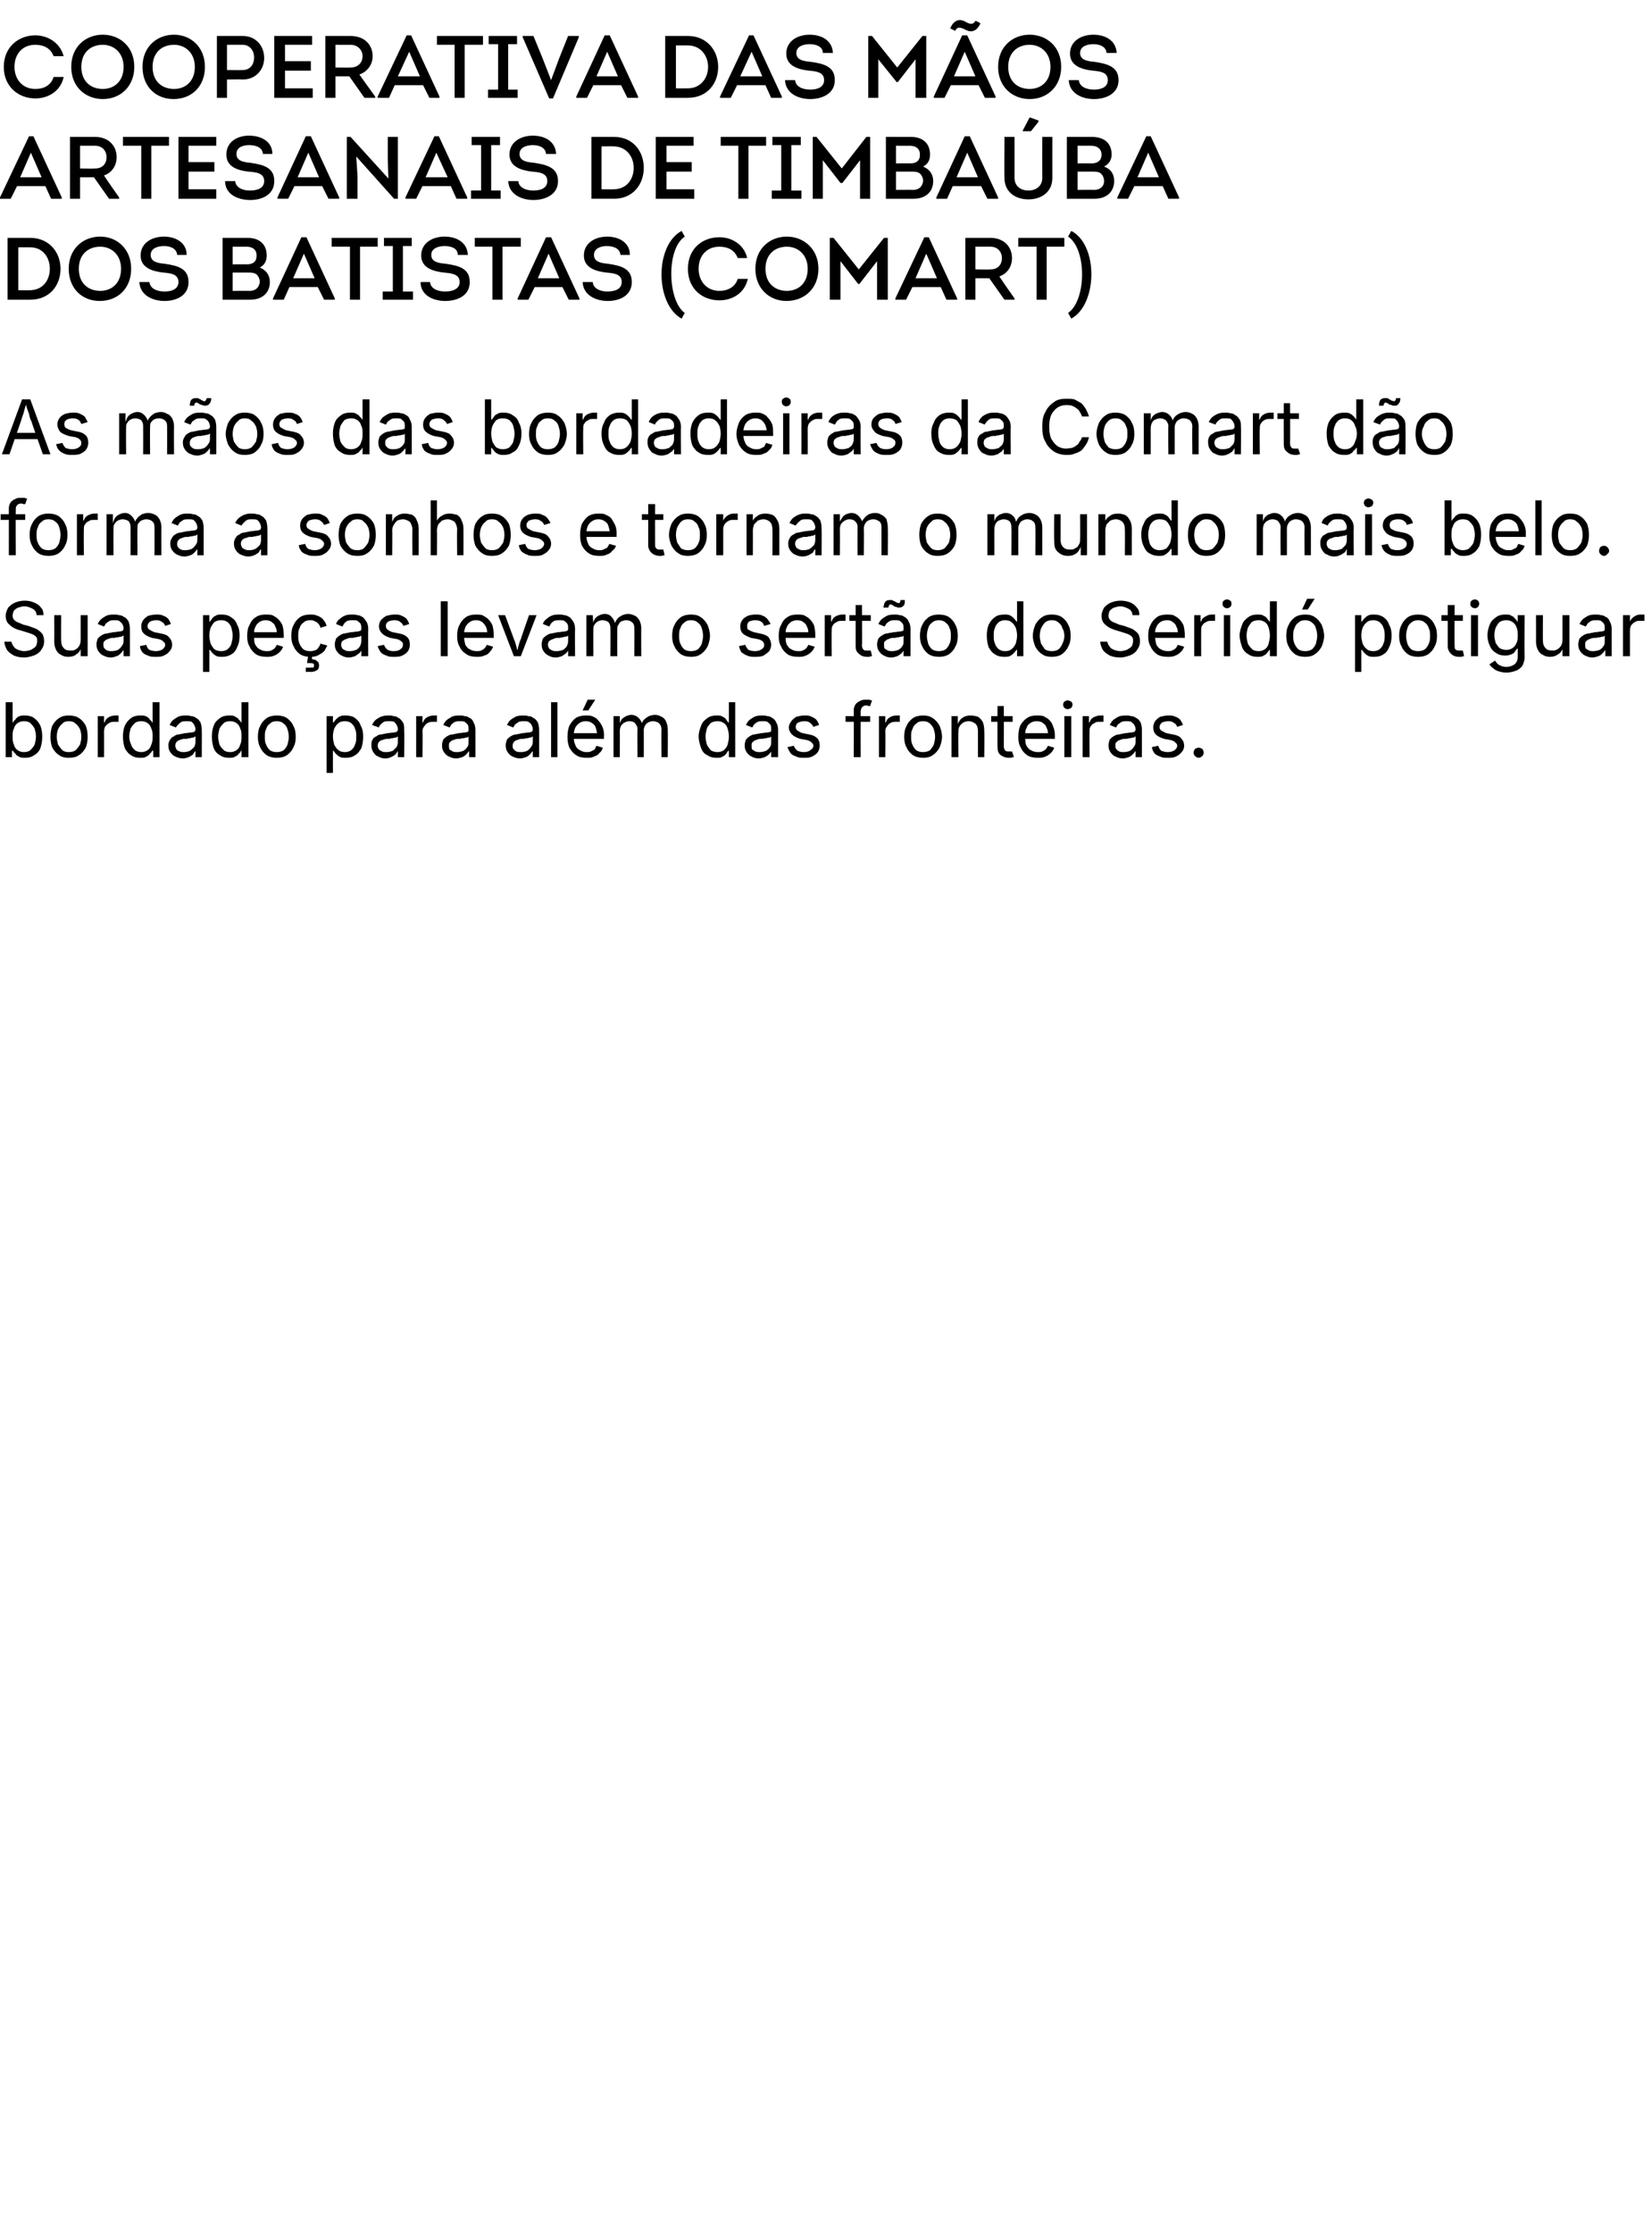
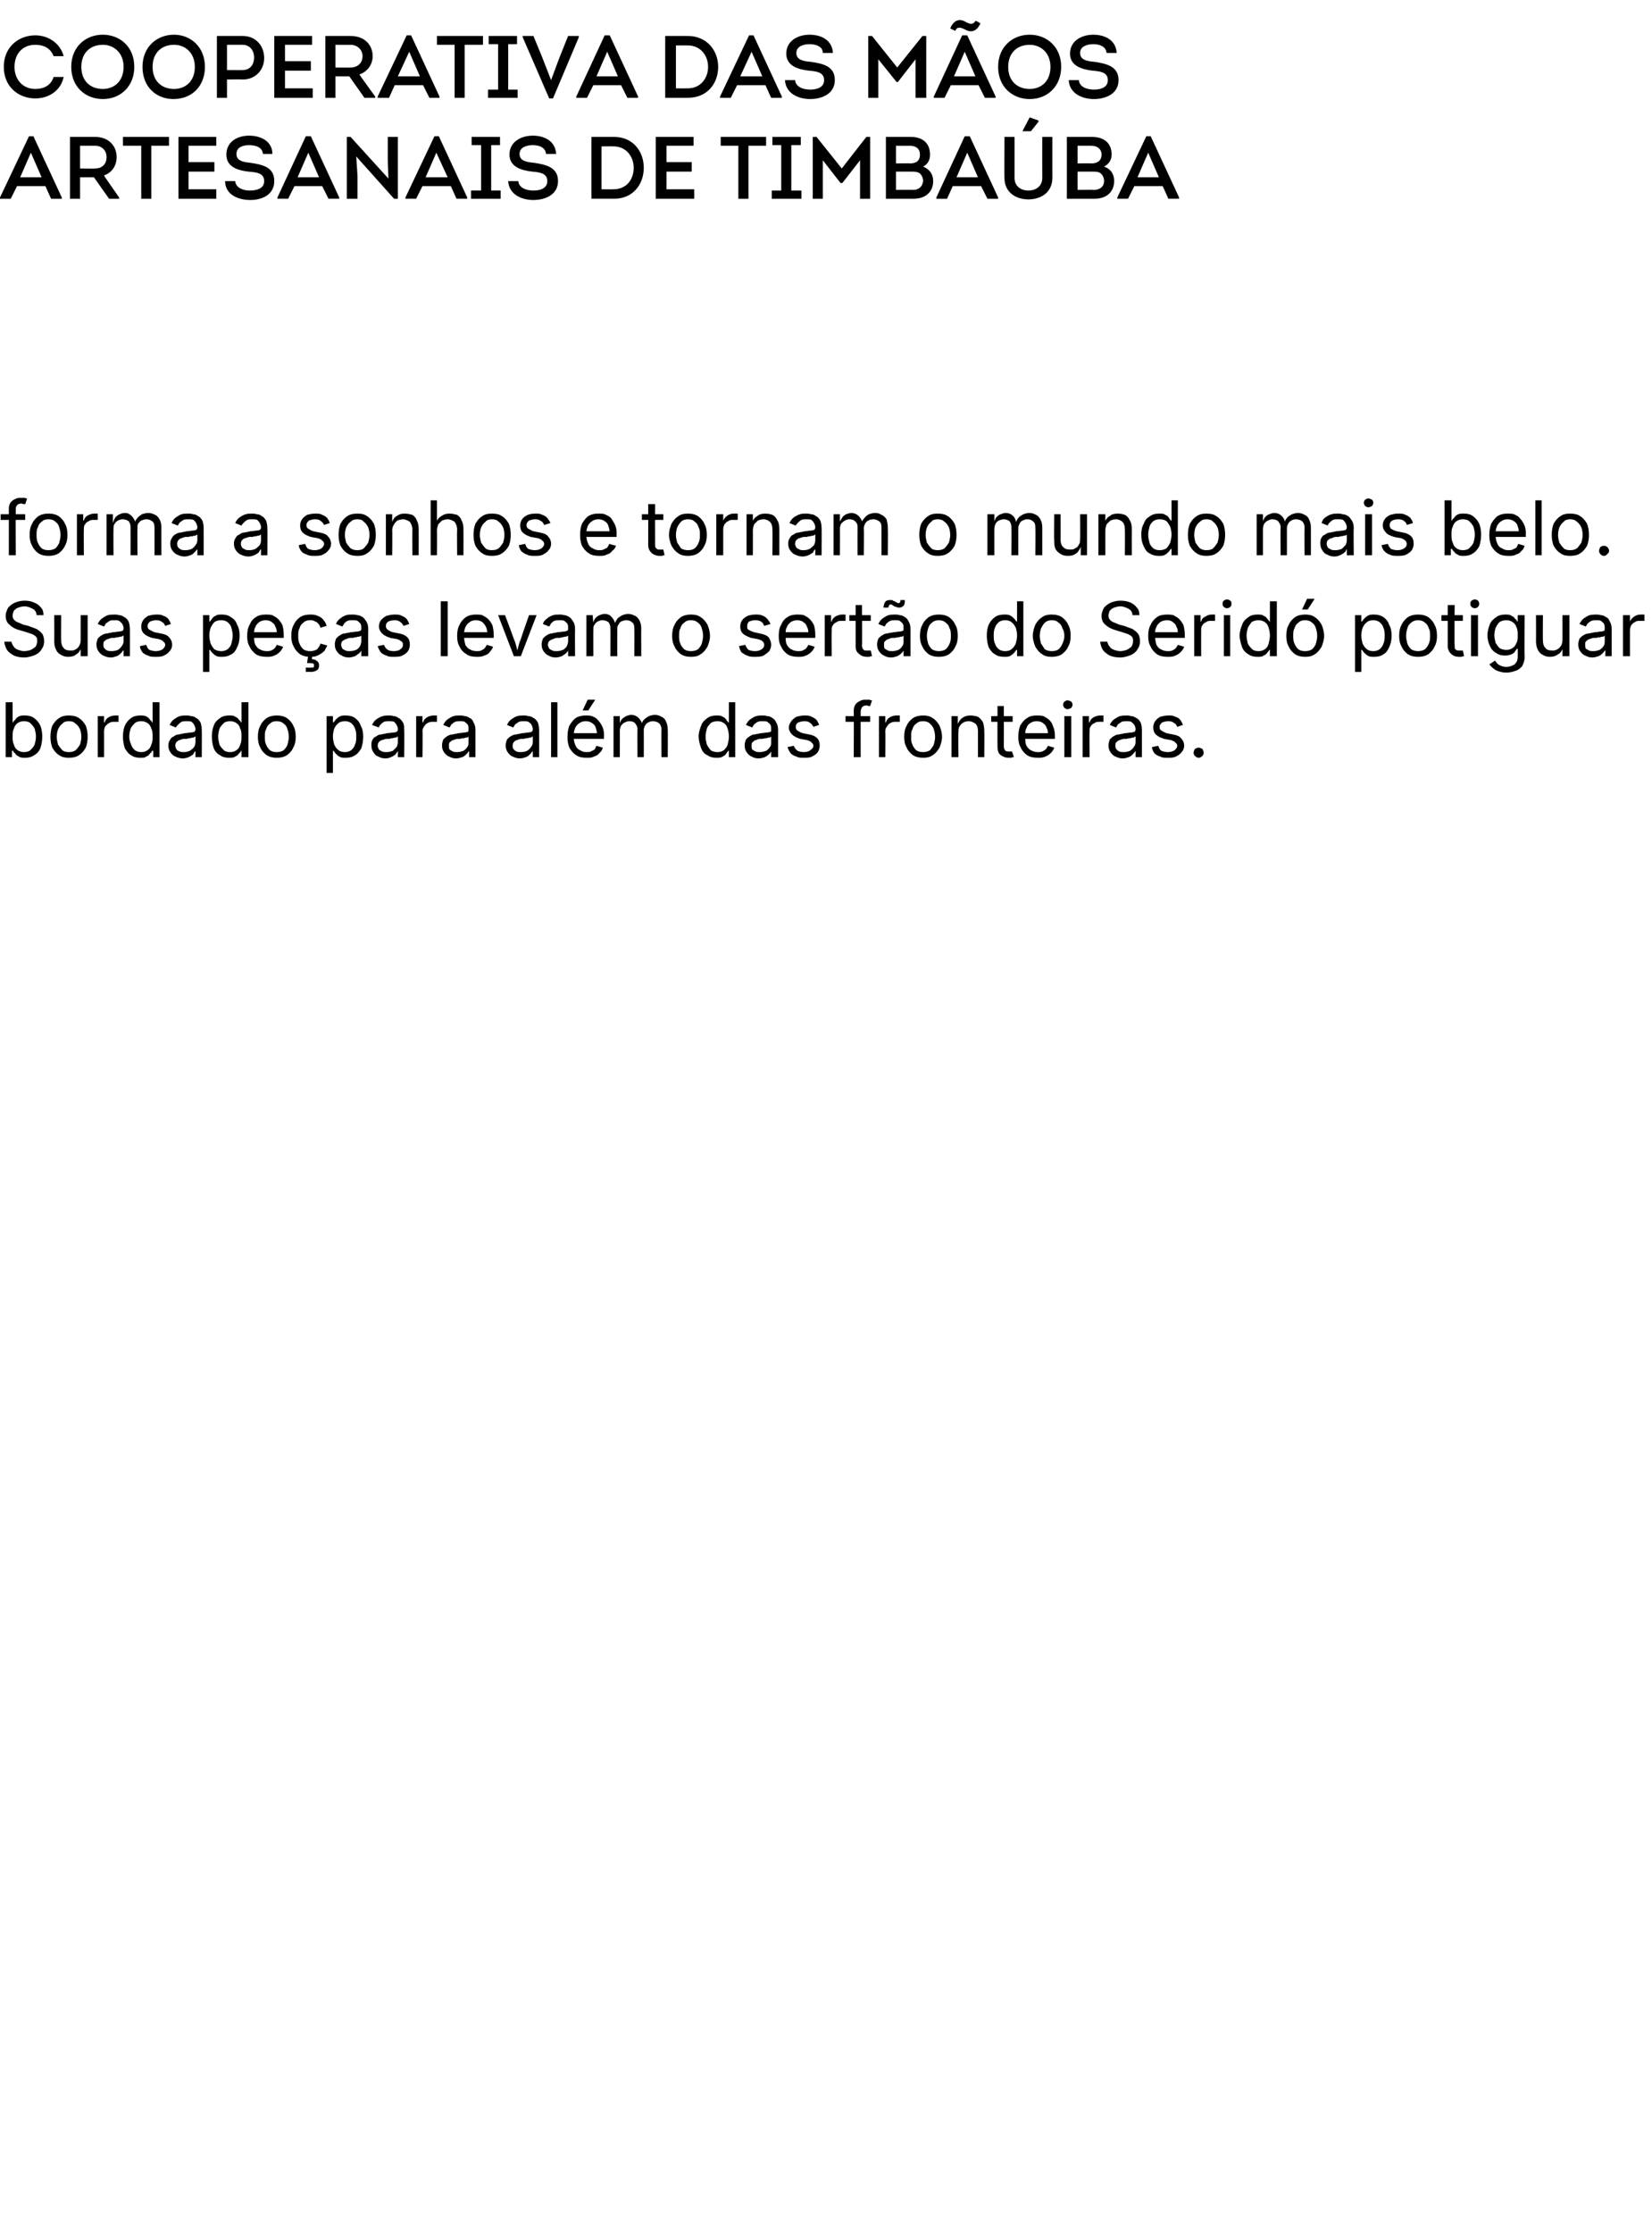
<svg xmlns="http://www.w3.org/2000/svg" version="1.1" width="262px" height="353.9px" viewBox="0 -5 262 353.9" style="top:-5px">
  <desc>Cooperativa das M os Artesanais de Timba ba dos Batistas (Comart) As m os das bordadeiras da Comart d o forma a sonho...</desc>
  <defs />
  <g id="Polygon162219">
    <path d="m4 115.1c-.4 0-.8 0-1-.2c-.3-.1-.5-.3-.6-.5c-.2-.1-.3-.3-.3-.4c-.04-.01-.2 0-.2 0l0 1l-1 0l0-8.7l1.1 0l0 3.2c0 0 .06 0 .1 0c0-.1.1-.3.3-.4c.1-.2.3-.4.5-.5c.3-.2.6-.2 1.1-.2c.5 0 1 .1 1.4.4c.4.3.7.6 1 1.2c.2.5.3 1.1.3 1.7c0 .7-.1 1.3-.3 1.9c-.2.5-.6.9-1 1.1c-.4.3-.9.4-1.4.4zm-.2-.9c.4 0 .8-.1 1-.3c.3-.3.5-.5.7-.9c.1-.4.2-.8.2-1.3c0-.4-.1-.8-.2-1.2c-.2-.4-.4-.6-.7-.9c-.2-.2-.6-.3-1-.3c-.4 0-.7.1-1 .3c-.3.2-.5.5-.6.9c-.2.3-.2.8-.2 1.2c0 .5 0 .9.2 1.3c.1.4.3.7.6.9c.3.2.6.3 1 .3zm7.1.9c-.6 0-1.1-.1-1.5-.4c-.5-.3-.8-.7-1.1-1.2c-.2-.5-.3-1.1-.3-1.7c0-.7.1-1.3.3-1.8c.3-.5.6-.9 1.1-1.2c.4-.3.9-.4 1.5-.4c.6 0 1.2.1 1.6.4c.5.3.8.7 1.1 1.2c.2.5.3 1.1.3 1.8c0 .6-.1 1.2-.3 1.7c-.3.5-.6.9-1.1 1.2c-.4.3-1 .4-1.6.4zm0-.9c.5 0 .8-.1 1.1-.3c.3-.3.5-.6.7-.9c.1-.4.2-.8.2-1.2c0-.5-.1-.9-.2-1.2c-.2-.4-.4-.7-.7-.9c-.3-.3-.6-.4-1.1-.4c-.4 0-.8.1-1 .4c-.3.2-.5.5-.7.9c-.1.3-.2.7-.2 1.2c0 .4.1.8.2 1.2c.2.3.4.6.7.9c.2.2.6.3 1 .3zm4.6.8l0-6.5l1 0l0 1c0 0 .06-.04.1 0c.1-.4.3-.6.6-.8c.3-.2.7-.3 1.1-.3c0 0 .1 0 .2 0c.1 0 .2 0 .3 0c0 0 0 1 0 1c0 0-.1 0-.2 0c-.2 0-.3 0-.4 0c-.4 0-.6 0-.9.2c-.2.1-.4.3-.6.5c-.1.2-.2.5-.2.8c.02 0 0 4.1 0 4.1l-1 0zm6.7.1c-.5 0-1-.1-1.4-.4c-.4-.2-.7-.6-1-1.1c-.2-.6-.3-1.2-.3-1.9c0-.6.1-1.2.3-1.7c.3-.6.6-.9 1-1.2c.4-.3.9-.4 1.4-.4c.5 0 .8 0 1.1.2c.2.1.4.3.5.5c.2.1.3.3.3.4c.05 0 .1 0 .1 0l0-3.2l1.1 0l0 8.7l-1 0l0-1c0 0-.15-.01-.2 0c0 .1-.1.3-.3.4c-.1.2-.3.4-.6.5c-.2.2-.5.2-1 .2zm.2-.9c.4 0 .7-.1 1-.3c.3-.2.5-.5.6-.9c.2-.4.2-.8.2-1.3c0-.4 0-.9-.2-1.2c-.1-.4-.3-.7-.6-.9c-.3-.2-.6-.3-1-.3c-.4 0-.8.1-1 .3c-.3.3-.5.5-.7.9c-.1.4-.2.8-.2 1.2c0 .5.1.9.3 1.3c.1.4.3.6.6.9c.3.2.6.3 1 .3zm6.6 1c-.4 0-.8-.1-1.2-.3c-.3-.1-.6-.4-.8-.7c-.2-.3-.3-.6-.3-1.1c0-.3.1-.6.3-.9c.1-.2.3-.4.6-.5c.2-.2.5-.3.8-.3c.3-.1.6-.1.9-.2c.4 0 .7-.1.9-.1c.3 0 .5-.1.6-.1c.1-.1.2-.2.2-.4c0 0 0 0 0 0c0-.3-.1-.5-.2-.7c-.1-.2-.2-.3-.4-.5c-.2-.1-.5-.1-.8-.1c-.3 0-.6 0-.8.1c-.2.1-.4.3-.5.4c-.2.2-.3.3-.4.5c0 0-1-.4-1-.4c.2-.4.4-.7.7-.9c.3-.2.6-.4.9-.5c.4-.1.7-.1 1.1-.1c.2 0 .4 0 .7.1c.3 0 .6.1.8.3c.3.1.5.4.7.7c.1.3.2.7.2 1.2c.02-.01 0 4.3 0 4.3l-1 0l0-.9c0 0-.09.01-.1 0c-.1.2-.2.3-.3.5c-.2.1-.4.3-.7.4c-.2.1-.6.2-.9.2zm.2-1c.3 0 .7-.1.9-.2c.3-.2.5-.4.7-.6c.1-.2.2-.5.2-.8c0 0 0-.9 0-.9c-.1.1-.2.1-.3.2c-.2 0-.3 0-.5.1c-.2 0-.4 0-.5.1c-.2 0-.4 0-.5 0c-.2 0-.5.1-.7.2c-.2 0-.4.2-.5.3c-.1.1-.2.3-.2.6c0 .2.1.4.2.6c.1.1.2.2.5.3c.2.1.4.1.7.1zm7.1.9c-.5 0-1-.1-1.4-.4c-.4-.2-.8-.6-1-1.1c-.2-.6-.3-1.2-.3-1.9c0-.6.1-1.2.3-1.7c.2-.6.6-.9 1-1.2c.4-.3.9-.4 1.4-.4c.5 0 .8 0 1 .2c.3.1.5.3.6.5c.2.1.3.3.3.4c.03 0 .1 0 .1 0l0-3.2l1.1 0l0 8.7l-1.1 0l0-1c0 0-.07-.01-.1 0c0 .1-.1.3-.3.4c-.1.2-.3.4-.6.5c-.2.2-.6.2-1 .2zm.2-.9c.4 0 .7-.1 1-.3c.3-.2.5-.5.6-.9c.2-.4.2-.8.2-1.3c0-.4 0-.9-.2-1.2c-.1-.4-.3-.7-.6-.9c-.3-.2-.6-.3-1-.3c-.4 0-.8.1-1 .3c-.3.3-.5.5-.7.9c-.1.4-.2.8-.2 1.2c0 .5.1.9.2 1.3c.2.4.4.6.7.9c.2.2.6.3 1 .3zm7.4.9c-.6 0-1.1-.1-1.6-.4c-.4-.3-.8-.7-1-1.2c-.3-.5-.4-1.1-.4-1.7c0-.7.1-1.3.4-1.8c.2-.5.6-.9 1-1.2c.5-.3 1-.4 1.6-.4c.6 0 1.1.1 1.6.4c.4.3.8.7 1 1.2c.3.5.4 1.1.4 1.8c0 .6-.1 1.2-.4 1.7c-.2.5-.6.9-1 1.2c-.5.3-1 .4-1.6.4zm0-.9c.4 0 .8-.1 1.1-.3c.3-.3.5-.6.6-.9c.1-.4.2-.8.2-1.2c0-.5-.1-.9-.2-1.2c-.1-.4-.3-.7-.6-.9c-.3-.3-.7-.4-1.1-.4c-.5 0-.8.1-1.1.4c-.3.2-.5.5-.6.9c-.2.3-.2.7-.2 1.2c0 .4 0 .8.2 1.2c.1.3.3.6.6.9c.3.2.6.3 1.1.3zm7.9 3.3l0-9l1 0l0 1c0 0 .13 0 .1 0c.1-.1.2-.3.3-.4c.2-.2.4-.4.6-.5c.3-.2.6-.2 1-.2c.6 0 1.1.1 1.5.4c.4.3.7.6.9 1.2c.3.5.4 1.1.4 1.7c0 .7-.1 1.3-.3 1.9c-.3.5-.6.9-1 1.1c-.4.3-.9.4-1.5.4c-.4 0-.7 0-1-.2c-.2-.1-.4-.3-.6-.5c-.1-.1-.2-.3-.3-.4c.03-.01-.1 0-.1 0l0 3.5l-1 0zm2.9-3.3c.4 0 .7-.1 1-.3c.3-.3.5-.5.6-.9c.2-.4.2-.8.2-1.3c0-.4 0-.8-.2-1.2c-.1-.4-.3-.6-.6-.9c-.3-.2-.6-.3-1-.3c-.4 0-.8.1-1 .3c-.3.2-.5.5-.7.9c-.1.3-.2.8-.2 1.2c0 .5.1.9.2 1.3c.2.4.4.7.7.9c.2.2.6.3 1 .3zm6.4 1c-.4 0-.8-.1-1.1-.3c-.4-.1-.6-.4-.8-.7c-.2-.3-.3-.6-.3-1.1c0-.3 0-.6.2-.9c.1-.2.3-.4.6-.5c.2-.2.5-.3.8-.3c.3-.1.6-.1.9-.2c.4 0 .7-.1 1-.1c.2 0 .4-.1.5-.1c.1-.1.2-.2.2-.4c0 0 0 0 0 0c0-.3-.1-.5-.2-.7c-.1-.2-.2-.3-.4-.5c-.2-.1-.5-.1-.8-.1c-.3 0-.6 0-.8.1c-.2.1-.4.3-.5.4c-.2.2-.3.3-.3.5c0 0-1.1-.4-1.1-.4c.2-.4.4-.7.7-.9c.3-.2.6-.4 1-.5c.3-.1.7-.1 1-.1c.2 0 .5 0 .7.1c.3 0 .6.1.8.3c.3.1.5.4.7.7c.2.3.2.7.2 1.2c.04-.01 0 4.3 0 4.3l-1 0l0-.9c0 0-.06.01-.1 0c0 .2-.2.3-.3.5c-.2.1-.4.3-.7.4c-.2.1-.5.2-.9.2zm.2-1c.4 0 .7-.1 1-.2c.2-.2.4-.4.6-.6c.1-.2.2-.5.2-.8c0 0 0-.9 0-.9c-.1.1-.1.1-.3.2c-.1 0-.3 0-.5.1c-.2 0-.4 0-.5.1c-.2 0-.3 0-.4 0c-.3 0-.5.1-.8.2c-.2 0-.4.2-.5.3c-.1.1-.2.3-.2.6c0 .2.1.4.2.6c.1.1.3.2.5.3c.2.1.4.1.7.1zm4.7.8l0-6.5l1 0l0 1c0 0 .08-.04.1 0c.1-.4.3-.6.6-.8c.3-.2.7-.3 1.1-.3c.1 0 .2 0 .3 0c.1 0 .2 0 .2 0c0 0 0 1 0 1c0 0-.1 0-.2 0c-.1 0-.3 0-.4 0c-.3 0-.6 0-.9.2c-.2.1-.4.3-.5.5c-.2.2-.3.5-.3.8c.05 0 0 4.1 0 4.1l-1 0zm6.3.2c-.4 0-.7-.1-1.1-.3c-.3-.1-.6-.4-.8-.7c-.2-.3-.3-.6-.3-1.1c0-.3.1-.6.2-.9c.2-.2.4-.4.6-.5c.3-.2.6-.3.9-.3c.3-.1.6-.1.9-.2c.4 0 .7-.1.9-.1c.3 0 .4-.1.6-.1c.1-.1.1-.2.1-.4c0 0 0 0 0 0c0-.3 0-.5-.1-.7c-.1-.2-.3-.3-.5-.5c-.2-.1-.4-.1-.7-.1c-.3 0-.6 0-.8.1c-.3.1-.4.3-.6.4c-.1.2-.2.3-.3.5c0 0-1-.4-1-.4c.2-.4.4-.7.7-.9c.3-.2.6-.4.9-.5c.4-.1.7-.1 1-.1c.3 0 .5 0 .8.1c.3 0 .5.1.8.3c.3.1.5.4.6.7c.2.3.3.7.3 1.2c0-.01 0 4.3 0 4.3l-1 0l0-.9c0 0-.11.01-.1 0c-.1.2-.2.3-.4.5c-.1.1-.3.3-.6.4c-.3.1-.6.2-1 .2zm.2-1c.4 0 .7-.1 1-.2c.3-.2.5-.4.6-.6c.2-.2.2-.5.2-.8c0 0 0-.9 0-.9c0 .1-.1.1-.2.2c-.2 0-.3 0-.5.1c-.2 0-.4 0-.6.1c-.1 0-.3 0-.4 0c-.2 0-.5.1-.7.2c-.2 0-.4.2-.5.3c-.2.1-.2.3-.2.6c0 .2 0 .4.1.6c.2.1.3.2.5.3c.2.1.5.1.7.1zm10 1c-.5 0-.8-.1-1.2-.3c-.3-.1-.6-.4-.8-.7c-.2-.3-.3-.6-.3-1.1c0-.3.1-.6.2-.9c.2-.2.4-.4.6-.5c.3-.2.6-.3.9-.3c.3-.1.6-.1.9-.2c.4 0 .7-.1.9-.1c.3 0 .5-.1.6-.1c.1-.1.2-.2.2-.4c0 0 0 0 0 0c0-.3-.1-.5-.2-.7c-.1-.2-.2-.3-.5-.5c-.2-.1-.4-.1-.7-.1c-.3 0-.6 0-.8.1c-.2.1-.4.3-.6.4c-.1.2-.2.3-.3.5c0 0-1-.4-1-.4c.2-.4.4-.7.7-.9c.3-.2.6-.4.9-.5c.4-.1.7-.1 1.1-.1c.2 0 .4 0 .7.1c.3 0 .6.1.8.3c.3.1.5.4.7.7c.1.3.2.7.2 1.2c.01-.01 0 4.3 0 4.3l-1 0l0-.9c0 0-.1.01-.1 0c-.1.2-.2.3-.4.5c-.1.1-.3.3-.6.4c-.3.1-.6.2-.9.2zm.1-1c.4 0 .8-.1 1-.2c.3-.2.5-.4.6-.6c.2-.2.3-.5.3-.8c0 0 0-.9 0-.9c-.1.1-.2.1-.3.2c-.2 0-.3 0-.5.1c-.2 0-.4 0-.6.1c-.1 0-.3 0-.4 0c-.2 0-.5.1-.7.2c-.2 0-.4.2-.5.3c-.1.1-.2.3-.2.6c0 .2 0 .4.2.6c.1.1.2.2.4.3c.2.1.5.1.7.1zm5.8-7.9l0 8.7l-1 0l0-8.7l1 0zm4.6 8.8c-.6 0-1.2-.1-1.6-.4c-.5-.3-.8-.7-1.1-1.2c-.2-.5-.3-1-.3-1.7c0-.7.1-1.3.3-1.8c.3-.5.6-.9 1-1.2c.5-.3 1-.4 1.6-.4c.3 0 .7 0 1 .1c.4.2.7.3.9.6c.3.3.5.6.7 1c.2.4.3.9.3 1.5c-.05.05 0 .5 0 .5l-5.1 0l0-.9l4.5 0c0 0-.51.32-.5.3c0-.4-.1-.8-.2-1.1c-.1-.4-.3-.6-.6-.8c-.3-.2-.6-.3-1-.3c-.4 0-.7.1-1 .3c-.3.2-.5.4-.7.8c-.1.3-.2.6-.2 1c0 0 0 .5 0 .5c0 .5.1.9.3 1.3c.1.3.4.6.7.7c.3.2.6.3 1 .3c.3 0 .5 0 .7-.1c.2-.1.4-.2.6-.3c.1-.2.2-.4.3-.6c0 0 1 .3 1 .3c-.1.3-.2.6-.5.8c-.2.3-.5.5-.9.6c-.3.2-.7.2-1.2.2zm-.6-7.5l.8-1.7l1.2 0l-1.1 1.7l-.9 0zm4.9 7.4l0-6.5l1 0l0 1.4c0 0-.09.02-.1 0c.1-.3.2-.6.4-.9c.2-.2.5-.4.7-.5c.3-.1.5-.2.8-.2c.5 0 .9.2 1.2.5c.3.3.5.7.6 1.1c0 0-.2 0-.2 0c.1-.3.2-.6.4-.8c.3-.3.5-.4.8-.6c.3-.1.6-.2 1-.2c.3 0 .7.1 1 .3c.3.1.6.4.7.7c.2.4.3.8.3 1.3c.03-.01 0 4.4 0 4.4l-1 0c0 0-.03-4.38 0-4.4c0-.5-.2-.8-.4-1c-.3-.2-.6-.3-1-.3c-.2 0-.5.1-.7.2c-.2.1-.4.3-.5.5c-.1.2-.2.4-.2.7c.02.03 0 4.3 0 4.3l-1 0c0 0-.03-4.49 0-4.5c0-.4-.2-.6-.4-.9c-.2-.2-.5-.3-.9-.3c-.3 0-.5.1-.7.2c-.3.1-.4.3-.6.5c-.1.2-.2.5-.2.9c.02-.02 0 4.1 0 4.1l-1 0zm16.3.1c-.5 0-1-.1-1.4-.4c-.5-.2-.8-.6-1-1.1c-.2-.6-.4-1.2-.4-1.9c0-.6.2-1.2.4-1.7c.2-.6.6-.9 1-1.2c.4-.3.9-.4 1.4-.4c.4 0 .8 0 1 .2c.3.1.5.3.6.5c.1.1.2.3.3.4c.01 0 .1 0 .1 0l0-3.2l1 0l0 8.7l-1 0l0-1c0 0-.09-.01-.1 0c-.1.1-.2.3-.3.4c-.1.2-.3.4-.6.5c-.2.2-.6.2-1 .2zm.2-.9c.4 0 .7-.1 1-.3c.2-.2.5-.5.6-.9c.1-.4.2-.8.2-1.3c0-.4-.1-.9-.2-1.2c-.1-.4-.3-.7-.6-.9c-.3-.2-.6-.3-1-.3c-.4 0-.8.1-1.1.3c-.2.3-.5.5-.6.9c-.1.4-.2.8-.2 1.2c0 .5.1.9.2 1.3c.2.4.4.6.6.9c.3.2.7.3 1.1.3zm6.5 1c-.4 0-.8-.1-1.1-.3c-.3-.1-.6-.4-.8-.7c-.2-.3-.3-.6-.3-1.1c0-.3.1-.6.2-.9c.2-.2.4-.4.6-.5c.3-.2.5-.3.8-.3c.3-.1.6-.1 1-.2c.3 0 .7-.1.9-.1c.3 0 .4-.1.6-.1c.1-.1.1-.2.1-.4c0 0 0 0 0 0c0-.3 0-.5-.1-.7c-.1-.2-.3-.3-.5-.5c-.2-.1-.4-.1-.7-.1c-.4 0-.6 0-.8.1c-.3.1-.4.3-.6.4c-.1.2-.2.3-.3.5c0 0-1-.4-1-.4c.2-.4.4-.7.7-.9c.3-.2.6-.4.9-.5c.4-.1.7-.1 1-.1c.3 0 .5 0 .8.1c.3 0 .5.1.8.3c.2.1.5.4.6.7c.2.3.3.7.3 1.2c-.01-.01 0 4.3 0 4.3l-1.1 0l0-.9c0 0-.02.01 0 0c-.1.2-.2.3-.4.5c-.1.1-.4.3-.6.4c-.3.1-.6.2-1 .2zm.2-1c.4 0 .7-.1 1-.2c.3-.2.5-.4.6-.6c.2-.2.2-.5.2-.8c0 0 0-.9 0-.9c0 .1-.1.1-.2.2c-.2 0-.4 0-.5.1c-.2 0-.4 0-.6.1c-.2 0-.3 0-.4 0c-.3 0-.5.1-.7.2c-.2 0-.4.2-.5.3c-.2.1-.2.3-.2.6c0 .2 0 .4.1.6c.2.1.3.2.5.3c.2.1.5.1.7.1zm7 .9c-.5 0-.9 0-1.2-.2c-.4-.1-.7-.3-.9-.5c-.2-.3-.4-.6-.5-1c0 0 1-.2 1-.2c.1.3.3.6.6.8c.2.1.6.2 1 .2c.4 0 .8-.1 1-.3c.3-.2.5-.4.5-.7c0-.2-.1-.4-.3-.5c-.1-.2-.4-.3-.7-.4c0 0-1.1-.2-1.1-.2c-.6-.2-1-.4-1.3-.7c-.3-.3-.5-.7-.5-1.1c0-.4.2-.7.4-1c.2-.3.5-.5.8-.7c.4-.1.8-.2 1.3-.2c.4 0 .8 0 1.1.2c.3.1.6.3.8.5c.2.3.3.5.4.8c0 0-.9.3-.9.3c-.1-.2-.3-.5-.5-.6c-.2-.2-.5-.3-.9-.3c-.4 0-.7.1-1 .2c-.3.2-.4.4-.4.7c0 .3.1.5.3.6c.2.1.4.3.8.4c0 0 1 .2 1 .2c.6.1 1 .3 1.3.6c.3.3.4.7.4 1.2c0 .3-.1.7-.3 1c-.2.3-.5.5-.9.7c-.4.2-.8.2-1.3.2zm10.5-6.6l0 .9l-3.9 0l0-.9l3.9 0zm-2.6 6.5c0 0 .03-7.42 0-7.4c0-.4.1-.7.3-1c.2-.2.4-.4.7-.5c.3-.2.6-.2.9-.2c.2 0 .4 0 .6 0c.2.1.3.1.4.1c0 0-.3.9-.3.9c-.1 0-.1 0-.2 0c-.1 0-.2-.1-.4-.1c-.3 0-.5.1-.7.3c-.1.2-.2.4-.2.7c-.02.01 0 7.2 0 7.2l-1.1 0zm4 0l0-6.5l1 0l0 1c0 0 .08-.04.1 0c.1-.4.3-.6.6-.8c.3-.2.7-.3 1.1-.3c.1 0 .1 0 .3 0c.1 0 .1 0 .2 0c0 0 0 1 0 1c0 0-.1 0-.2 0c-.1 0-.3 0-.4 0c-.3 0-.6 0-.9.2c-.2.1-.4.3-.5.5c-.2.2-.3.5-.3.8c.04 0 0 4.1 0 4.1l-1 0zm7 .1c-.6 0-1.1-.1-1.6-.4c-.4-.3-.8-.7-1-1.2c-.3-.5-.4-1.1-.4-1.7c0-.7.1-1.3.4-1.8c.2-.5.6-.9 1-1.2c.5-.3 1-.4 1.6-.4c.6 0 1.1.1 1.5.4c.5.3.8.7 1.1 1.2c.2.5.4 1.1.4 1.8c0 .6-.2 1.2-.4 1.7c-.3.5-.6.9-1.1 1.2c-.4.3-.9.4-1.5.4zm0-.9c.4 0 .8-.1 1.1-.3c.2-.3.5-.6.6-.9c.1-.4.2-.8.2-1.2c0-.5-.1-.9-.2-1.2c-.1-.4-.4-.7-.6-.9c-.3-.3-.7-.4-1.1-.4c-.5 0-.8.1-1.1.4c-.3.2-.5.5-.6.9c-.2.3-.2.7-.2 1.2c0 .4 0 .8.2 1.2c.1.3.3.6.6.9c.3.2.6.3 1.1.3zm5.6-3.1c-.04-.02 0 3.9 0 3.9l-1.1 0l0-6.5l1 0l0 1.5c0 0-.12.04-.1 0c.2-.6.5-1 .8-1.2c.4-.3.8-.4 1.3-.4c.5 0 .9.1 1.2.2c.3.2.6.5.8.9c.1.3.2.8.2 1.3c.04.04 0 4.2 0 4.2l-1 0c0 0-.01-4.07 0-4.1c0-.5-.1-.9-.4-1.2c-.3-.2-.6-.4-1.1-.4c-.3 0-.6.1-.8.2c-.3.2-.5.4-.6.6c-.2.3-.2.6-.2 1zm8.6-2.6l0 .9l-3.4 0l0-.9l3.4 0zm-2.4-1.6l1 0c0 0 .02 6.4 0 6.4c0 .3.1.5.2.6c.1.2.3.2.6.2c.1 0 .1 0 .3 0c.1 0 .1 0 .2 0c0 0 .3.9.3.9c-.2 0-.3 0-.4.1c-.2 0-.3 0-.4 0c-.6 0-1-.2-1.4-.5c-.3-.3-.4-.7-.4-1.2c-.03-.01 0-6.5 0-6.5zm6.4 8.2c-.7 0-1.2-.1-1.7-.4c-.4-.3-.8-.7-1-1.2c-.3-.5-.4-1-.4-1.7c0-.7.1-1.3.3-1.8c.3-.5.6-.9 1.1-1.2c.4-.3.9-.4 1.5-.4c.4 0 .7 0 1.1.1c.3.2.6.3.9.6c.3.3.5.6.6 1c.2.4.3.9.3 1.5c-.01.05 0 .5 0 .5l-5.1 0l0-.9l4.5 0c0 0-.48.32-.5.3c0-.4 0-.8-.2-1.1c-.1-.4-.3-.6-.6-.8c-.2-.2-.6-.3-1-.3c-.4 0-.7.1-1 .3c-.3.2-.5.4-.6.8c-.2.3-.2.6-.2 1c0 0 0 .5 0 .5c0 .5 0 .9.2 1.3c.2.3.4.6.7.7c.3.2.7.3 1.1.3c.2 0 .5 0 .7-.1c.2-.1.4-.2.5-.3c.2-.2.3-.4.4-.6c0 0 1 .3 1 .3c-.1.3-.3.6-.5.8c-.3.3-.6.5-.9.6c-.4.2-.8.2-1.2.2zm4.2-.1l0-6.5l1.1 0l0 6.5l-1.1 0zm.5-7.6c-.2 0-.3-.1-.5-.2c-.1-.2-.2-.3-.2-.5c0-.2.1-.4.2-.5c.2-.1.3-.2.5-.2c.2 0 .4.1.6.2c.1.1.2.3.2.5c0 .2-.1.3-.2.5c-.2.1-.4.2-.6.2zm2.4 7.6l0-6.5l1 0l0 1c0 0 .09-.04.1 0c.1-.4.3-.6.6-.8c.4-.2.7-.3 1.1-.3c.1 0 .2 0 .3 0c.1 0 .2 0 .2 0c0 0 0 1 0 1c0 0-.1 0-.2 0c-.1 0-.3 0-.4 0c-.3 0-.6 0-.8.2c-.3.1-.5.3-.6.5c-.2.2-.2.5-.2.8c-.04 0 0 4.1 0 4.1l-1.1 0zm6.4.2c-.5 0-.8-.1-1.2-.3c-.3-.1-.6-.4-.8-.7c-.2-.3-.3-.6-.3-1.1c0-.3.1-.6.2-.9c.2-.2.4-.4.6-.5c.3-.2.6-.3.9-.3c.3-.1.6-.1.9-.2c.4 0 .7-.1.9-.1c.3 0 .5-.1.6-.1c.1-.1.2-.2.2-.4c0 0 0 0 0 0c0-.3-.1-.5-.2-.7c-.1-.2-.3-.3-.5-.5c-.2-.1-.4-.1-.7-.1c-.3 0-.6 0-.8.1c-.2.1-.4.3-.6.4c-.1.2-.2.3-.3.5c0 0-1-.4-1-.4c.2-.4.4-.7.7-.9c.3-.2.6-.4.9-.5c.4-.1.7-.1 1.1-.1c.2 0 .4 0 .7.1c.3 0 .5.1.8.3c.3.1.5.4.7.7c.1.3.2.7.2 1.2c.01-.01 0 4.3 0 4.3l-1 0l0-.9c0 0-.1.01-.1 0c-.1.2-.2.3-.4.5c-.1.1-.3.3-.6.4c-.3.1-.6.2-.9.2zm.1-1c.4 0 .8-.1 1-.2c.3-.2.5-.4.6-.6c.2-.2.3-.5.3-.8c0 0 0-.9 0-.9c-.1.1-.2.1-.3.2c-.2 0-.3 0-.5.1c-.2 0-.4 0-.6.1c-.1 0-.3 0-.4 0c-.2 0-.5.1-.7.2c-.2 0-.4.2-.5.3c-.2.1-.2.3-.2.6c0 .2 0 .4.2.6c.1.1.2.2.4.3c.2.1.5.1.7.1zm7 .9c-.5 0-.9 0-1.2-.2c-.4-.1-.7-.3-.9-.5c-.2-.3-.4-.6-.4-1c0 0 1-.2 1-.2c.1.3.2.6.5.8c.3.1.6.2 1 .2c.4 0 .8-.1 1.1-.3c.2-.2.4-.4.4-.7c0-.2-.1-.4-.3-.5c-.1-.2-.4-.3-.7-.4c0 0-1.1-.2-1.1-.2c-.6-.2-1-.4-1.3-.7c-.3-.3-.4-.7-.4-1.1c0-.4.1-.7.3-1c.2-.3.5-.5.8-.7c.4-.1.8-.2 1.3-.2c.4 0 .8 0 1.1.2c.4.1.6.3.8.5c.2.3.3.5.4.8c0 0-.9.3-.9.3c-.1-.2-.2-.5-.5-.6c-.2-.2-.5-.3-.9-.3c-.4 0-.7.1-1 .2c-.2.2-.4.4-.4.7c0 .3.1.5.3.6c.2.1.5.3.8.4c0 0 1 .2 1 .2c.6.1 1.1.3 1.3.6c.3.3.5.7.5 1.2c0 .3-.1.7-.4 1c-.2.3-.5.5-.9.7c-.4.2-.8.2-1.3.2zm4.9 0c-.2 0-.4-.1-.6-.3c-.1-.1-.2-.3-.2-.5c0-.2.1-.4.2-.6c.2-.1.4-.2.6-.2c.2 0 .4.1.6.2c.1.2.2.4.2.6c0 .2-.1.4-.2.5c-.2.2-.4.3-.6.3z" stroke="none" fill="#000" />
  </g>
  <g id="Polygon162218">
    <path d="m3.8 99.2c-.6 0-1.1-.1-1.6-.3c-.5-.3-.8-.5-1.1-.9c-.2-.4-.4-.8-.4-1.3c0 0 1.1 0 1.1 0c.1.3.2.6.4.8c.1.2.4.4.7.5c.3.1.6.2.9.2c.4 0 .8-.1 1.1-.2c.3-.2.6-.3.8-.6c.1-.2.2-.5.2-.8c0-.3 0-.5-.2-.7c-.2-.2-.4-.3-.6-.4c-.3-.1-.6-.2-.9-.3c0 0-1-.3-1-.3c-.8-.2-1.3-.5-1.7-.9c-.4-.3-.6-.8-.6-1.4c0-.5.2-.9.4-1.3c.3-.3.6-.6 1.1-.8c.5-.2 1-.3 1.5-.3c.6 0 1.1.1 1.5.3c.5.2.8.4 1.1.8c.3.3.4.7.4 1.2c0 0-1.1 0-1.1 0c0-.4-.2-.8-.6-1c-.4-.2-.8-.4-1.3-.4c-.4 0-.7.1-1 .2c-.3.1-.5.3-.7.5c-.1.2-.2.5-.2.8c0 .3.1.5.3.7c.2.2.4.3.7.4c.2.1.5.2.7.3c0 0 .8.2.8.2c.3.1.5.2.8.3c.3.1.6.2.8.4c.3.2.5.4.7.7c.1.3.2.6.2 1c0 .5-.1.9-.4 1.3c-.2.4-.6.7-1 .9c-.5.2-1.1.4-1.8.4zm7-.1c-.4 0-.8-.1-1.1-.3c-.4-.2-.6-.4-.8-.8c-.2-.4-.3-.8-.3-1.4c.03.01 0-4.1 0-4.1l1.1 0c0 0-.02 4.03 0 4c0 .5.1.9.4 1.2c.2.3.6.4 1.1.4c.3 0 .6 0 .8-.2c.3-.1.4-.3.6-.6c.1-.2.2-.5.2-.9c.01-.02 0-3.9 0-3.9l1.1 0l0 6.5l-1.1 0l0-1.6c0 0 .19.02.2 0c-.2.6-.5 1.1-.9 1.3c-.3.3-.8.4-1.3.4zm6.8.1c-.5 0-.8-.1-1.2-.3c-.3-.1-.6-.4-.8-.7c-.2-.3-.3-.6-.3-1.1c0-.3.1-.6.2-.9c.2-.2.4-.4.6-.5c.3-.2.6-.3.9-.3c.3-.1.6-.1.9-.2c.4 0 .7-.1.9-.1c.3 0 .5-.1.6-.1c.1-.1.2-.2.2-.4c0 0 0 0 0 0c0-.3-.1-.5-.2-.7c-.1-.2-.3-.3-.5-.5c-.2-.1-.4-.1-.7-.1c-.3 0-.6 0-.8.1c-.2.1-.4.3-.6.4c-.1.2-.2.3-.3.5c0 0-1-.4-1-.4c.2-.4.4-.7.7-.9c.3-.2.6-.4.9-.5c.4-.1.7-.1 1.1-.1c.2 0 .4 0 .7.1c.3 0 .5.1.8.3c.3.1.5.4.7.7c.1.3.2.7.2 1.2c.01-.01 0 4.3 0 4.3l-1 0l0-.9c0 0-.1.01-.1 0c-.1.2-.2.3-.4.5c-.1.1-.3.3-.6.4c-.3.1-.6.2-.9.2zm.1-1c.4 0 .8-.1 1-.2c.3-.2.5-.4.6-.6c.2-.2.3-.5.3-.8c0 0 0-.9 0-.9c-.1.1-.2.1-.3.2c-.2 0-.3 0-.5.1c-.2 0-.4 0-.6.1c-.1 0-.3 0-.4 0c-.2 0-.5.1-.7.2c-.2 0-.4.2-.5.3c-.2.1-.2.3-.2.6c0 .2 0 .4.2.6c.1.1.2.2.4.3c.2.1.5.1.7.1zm7 .9c-.5 0-.9 0-1.2-.2c-.4-.1-.7-.3-.9-.5c-.2-.3-.4-.6-.4-1c0 0 1-.2 1-.2c.1.3.2.6.5.8c.3.1.6.2 1 .2c.4 0 .8-.1 1.1-.3c.2-.2.4-.4.4-.7c0-.2-.1-.4-.3-.5c-.1-.2-.4-.3-.7-.4c0 0-1.1-.2-1.1-.2c-.6-.2-1-.4-1.3-.7c-.3-.3-.4-.7-.4-1.1c0-.4.1-.7.3-1c.2-.3.5-.5.8-.7c.4-.1.8-.2 1.3-.2c.4 0 .8 0 1.1.2c.4.1.6.3.8.5c.2.3.3.5.4.8c0 0-.9.3-.9.3c-.1-.2-.2-.5-.5-.6c-.2-.2-.5-.3-.9-.3c-.4 0-.7.1-1 .2c-.2.2-.4.4-.4.7c0 .3.1.5.3.6c.2.1.5.3.8.4c0 0 1 .2 1 .2c.6.1 1.1.3 1.3.6c.3.3.5.7.5 1.2c0 .3-.1.7-.4 1c-.2.3-.5.5-.9.7c-.4.2-.8.2-1.3.2zm7.5 2.4l0-9l1 0l0 1c0 0 .1 0 .1 0c.1-.1.2-.3.3-.4c.1-.2.3-.4.6-.5c.2-.2.6-.2 1-.2c.5 0 1 .1 1.4.4c.5.3.8.6 1 1.2c.3.5.4 1.1.4 1.7c0 .7-.1 1.3-.4 1.9c-.2.5-.5.9-.9 1.1c-.5.3-.9.4-1.5.4c-.4 0-.7 0-1-.2c-.2-.1-.4-.3-.6-.5c-.1-.1-.2-.3-.3-.4c0-.01-.1 0-.1 0l0 3.5l-1 0zm2.9-3.3c.4 0 .7-.1 1-.3c.3-.3.5-.5.6-.9c.1-.4.2-.8.2-1.3c0-.4-.1-.8-.2-1.2c-.1-.4-.3-.6-.6-.9c-.3-.2-.6-.3-1-.3c-.5 0-.8.1-1.1.3c-.2.2-.4.5-.6.9c-.1.3-.2.8-.2 1.2c0 .5.1.9.2 1.3c.2.4.4.7.6.9c.3.2.7.3 1.1.3zm7.2.9c-.7 0-1.2-.1-1.7-.4c-.4-.3-.8-.7-1-1.2c-.3-.5-.4-1-.4-1.7c0-.7.1-1.3.4-1.8c.2-.5.5-.9 1-1.2c.4-.3 1-.4 1.5-.4c.4 0 .7 0 1.1.1c.3.2.6.3.9.6c.3.3.5.6.7 1c.1.4.2.9.2 1.5c0 .05 0 .5 0 .5l-5.1 0l0-.9l4.5 0c0 0-.46.32-.5.3c0-.4 0-.8-.2-1.1c-.1-.4-.3-.6-.6-.8c-.2-.2-.6-.3-1-.3c-.3 0-.7.1-1 .3c-.2.2-.5.4-.6.8c-.2.3-.2.6-.2 1c0 0 0 .5 0 .5c0 .5 0 .9.2 1.3c.2.3.4.6.7.7c.3.2.7.3 1.1.3c.2 0 .5 0 .7-.1c.2-.1.4-.2.5-.3c.2-.2.3-.4.4-.6c0 0 1 .3 1 .3c-.1.3-.3.6-.5.8c-.3.3-.6.5-.9.6c-.4.2-.8.2-1.2.2zm6.9 0c-.6 0-1.1-.1-1.6-.4c-.4-.3-.8-.7-1-1.2c-.3-.5-.4-1.1-.4-1.7c0-.7.1-1.3.4-1.8c.2-.5.6-.9 1-1.2c.5-.3 1-.4 1.6-.4c.3 0 .6 0 .9.1c.3.1.5.2.7.3c.3.2.5.4.6.6c.2.2.3.5.4.8c0 0-1 .3-1 .3c0-.2-.1-.4-.2-.5c-.1-.1-.2-.3-.4-.4c-.1-.1-.3-.1-.4-.2c-.2-.1-.4-.1-.6-.1c-.5 0-.8.1-1.1.4c-.3.2-.5.5-.6.9c-.2.3-.2.7-.2 1.2c0 .4 0 .8.2 1.2c.1.3.3.6.6.9c.3.2.6.3 1.1.3c.2 0 .4 0 .6-.1c.2 0 .3-.1.5-.2c.1-.1.2-.3.3-.4c.1-.2.2-.3.2-.5c0 0 1.1.3 1.1.3c-.1.3-.3.5-.4.8c-.2.2-.4.4-.6.5c-.3.2-.5.3-.8.4c-.3.1-.6.1-.9.1zm-.7 2.4l0-.7c0 0 .72.04.7 0c.2 0 .4 0 .5 0c.1-.1.1-.2.1-.3c0-.2 0-.3-.1-.3c-.1-.1-.3-.1-.5-.1c.02-.03-.5 0-.5 0l.2-1.4l.6 0l0 .3c0 0-.03.51 0 .5c.4 0 .6.1.8.3c.2.1.3.3.3.7c0 .3-.1.6-.3.7c-.3.2-.6.3-1.1.3c.02-.05-.7 0-.7 0zm6.8-2.3c-.4 0-.8-.1-1.1-.3c-.3-.1-.6-.4-.8-.7c-.2-.3-.3-.6-.3-1.1c0-.3.1-.6.2-.9c.2-.2.4-.4.6-.5c.3-.2.5-.3.8-.3c.3-.1.6-.1.9-.2c.4 0 .7-.1 1-.1c.2 0 .4-.1.5-.1c.2-.1.2-.2.2-.4c0 0 0 0 0 0c0-.3 0-.5-.1-.7c-.1-.2-.3-.3-.5-.5c-.2-.1-.4-.1-.8-.1c-.3 0-.5 0-.8.1c-.2.1-.4.3-.5.4c-.1.2-.2.3-.3.5c0 0-1-.4-1-.4c.1-.4.4-.7.7-.9c.2-.2.6-.4.9-.5c.3-.1.7-.1 1-.1c.2 0 .5 0 .8.1c.2 0 .5.1.8.3c.2.1.4.4.6.7c.2.3.3.7.3 1.2c-.03-.01 0 4.3 0 4.3l-1.1 0l0-.9c0 0-.04.01 0 0c-.1.2-.2.3-.4.5c-.2.1-.4.3-.6.4c-.3.1-.6.2-1 .2zm.2-1c.4 0 .7-.1 1-.2c.3-.2.5-.4.6-.6c.1-.2.2-.5.2-.8c0 0 0-.9 0-.9c0 .1-.1.1-.3.2c-.1 0-.3 0-.5.1c-.1 0-.3 0-.5.1c-.2 0-.3 0-.4 0c-.3 0-.5.1-.7.2c-.2 0-.4.2-.6.3c-.1.1-.2.3-.2.6c0 .2.1.4.2.6c.1.1.3.2.5.3c.2.1.4.1.7.1zm6.9.9c-.4 0-.8 0-1.1-.2c-.4-.1-.7-.3-.9-.5c-.2-.3-.4-.6-.5-1c0 0 1-.2 1-.2c.1.3.3.6.6.8c.2.1.5.2.9.2c.5 0 .9-.1 1.1-.3c.3-.2.4-.4.4-.7c0-.2 0-.4-.2-.5c-.2-.2-.4-.3-.7-.4c0 0-1.1-.2-1.1-.2c-.6-.2-1-.4-1.3-.7c-.3-.3-.5-.7-.5-1.1c0-.4.1-.7.3-1c.3-.3.5-.5.9-.7c.4-.1.8-.2 1.3-.2c.4 0 .8 0 1.1.2c.3.1.6.3.8.5c.2.3.3.5.4.8c0 0-.9.3-.9.3c-.1-.2-.3-.5-.5-.6c-.2-.2-.5-.3-.9-.3c-.4 0-.8.1-1 .2c-.3.2-.4.4-.4.7c0 .3.1.5.3.6c.1.1.4.3.8.4c0 0 1 .2 1 .2c.6.1 1 .3 1.3.6c.3.3.4.7.4 1.2c0 .3-.1.7-.3 1c-.2.3-.5.5-.9.7c-.4.2-.8.2-1.4.2zm8.6-8.8l0 8.7l-1.1 0l0-8.7l1.1 0zm4.6 8.8c-.6 0-1.2-.1-1.6-.4c-.5-.3-.9-.7-1.1-1.2c-.3-.5-.4-1-.4-1.7c0-.7.1-1.3.4-1.8c.2-.5.6-.9 1-1.2c.5-.3 1-.4 1.6-.4c.3 0 .7 0 1 .1c.3.2.6.3.9.6c.3.3.5.6.7 1c.1.4.2.9.2 1.5c.02.05 0 .5 0 .5l-5.1 0l0-.9l4.6 0c0 0-.54.32-.5.3c0-.4-.1-.8-.2-1.1c-.2-.4-.4-.6-.6-.8c-.3-.2-.6-.3-1-.3c-.4 0-.8.1-1 .3c-.3.2-.5.4-.7.8c-.1.3-.2.6-.2 1c0 0 0 .5 0 .5c0 .5.1.9.2 1.3c.2.3.4.6.7.7c.3.2.7.3 1.1.3c.3 0 .5 0 .7-.1c.2-.1.4-.2.5-.3c.2-.2.3-.4.4-.6c0 0 1 .3 1 .3c-.1.3-.3.6-.5.8c-.2.3-.5.5-.9.6c-.4.2-.8.2-1.2.2zm5.9-.1l-2.5-6.5l1.1 0c0 0 1.44 3.84 1.4 3.8c.2.4.3.8.4 1.2c.1.4.2.8.3 1.2c0 0-.3 0-.3 0c.1-.4.2-.8.3-1.2c.1-.4.2-.8.4-1.2c-.05.04 1.3-3.8 1.3-3.8l1.2 0l-2.5 6.5l-1.1 0zm6.6.2c-.4 0-.8-.1-1.1-.3c-.3-.1-.6-.4-.8-.7c-.2-.3-.3-.6-.3-1.1c0-.3.1-.6.2-.9c.2-.2.4-.4.6-.5c.3-.2.5-.3.8-.3c.3-.1.6-.1.9-.2c.4 0 .7-.1 1-.1c.2 0 .4-.1.5-.1c.2-.1.2-.2.2-.4c0 0 0 0 0 0c0-.3 0-.5-.1-.7c-.1-.2-.3-.3-.5-.5c-.2-.1-.4-.1-.8-.1c-.3 0-.5 0-.8.1c-.2.1-.4.3-.5.4c-.1.2-.2.3-.3.5c0 0-1-.4-1-.4c.1-.4.4-.7.7-.9c.2-.2.6-.4.9-.5c.3-.1.7-.1 1-.1c.2 0 .5 0 .8.1c.2 0 .5.1.8.3c.2.1.4.4.6.7c.2.3.3.7.3 1.2c-.03-.01 0 4.3 0 4.3l-1.1 0l0-.9c0 0-.04.01 0 0c-.1.2-.2.3-.4.5c-.2.1-.4.3-.6.4c-.3.1-.6.2-1 .2zm.2-1c.4 0 .7-.1 1-.2c.3-.2.5-.4.6-.6c.1-.2.2-.5.2-.8c0 0 0-.9 0-.9c0 .1-.1.1-.3.2c-.1 0-.3 0-.5.1c-.1 0-.3 0-.5.1c-.2 0-.3 0-.4 0c-.3 0-.5.1-.7.2c-.2 0-.4.2-.6.3c-.1.1-.2.3-.2.6c0 .2.1.4.2.6c.1.1.3.2.5.3c.2.1.4.1.7.1zm4.7.8l0-6.5l1 0l.1 1.4c0 0-.13.02-.1 0c.1-.3.2-.6.4-.9c.2-.2.4-.4.7-.5c.2-.1.5-.2.8-.2c.5 0 .9.2 1.1.5c.3.3.5.7.6 1.1c0 0-.1 0-.1 0c.1-.3.2-.6.4-.8c.2-.3.5-.4.8-.6c.3-.1.6-.2.9-.2c.4 0 .7.1 1.1.3c.3.1.5.4.7.7c.2.4.3.8.3 1.3c-.02-.01 0 4.4 0 4.4l-1.1 0c0 0 .03-4.38 0-4.4c0-.5-.1-.8-.4-1c-.2-.2-.5-.3-.9-.3c-.3 0-.5.1-.8.2c-.2.1-.3.3-.4.5c-.2.2-.2.4-.2.7c-.02.03 0 4.3 0 4.3l-1.1 0c0 0 .03-4.49 0-4.5c0-.4-.1-.6-.3-.9c-.3-.2-.6-.3-1-.3c-.2 0-.5.1-.7.2c-.2.1-.4.3-.5.5c-.2.2-.2.5-.2.9c-.02-.02 0 4.1 0 4.1l-1.1 0zm16.6.1c-.6 0-1.1-.1-1.6-.4c-.4-.3-.8-.7-1-1.2c-.3-.5-.4-1.1-.4-1.7c0-.7.1-1.3.4-1.8c.2-.5.6-.9 1-1.2c.5-.3 1-.4 1.6-.4c.6 0 1.1.1 1.5.4c.5.3.8.7 1.1 1.2c.2.5.4 1.1.4 1.8c0 .6-.2 1.2-.4 1.7c-.3.5-.6.9-1.1 1.2c-.4.3-.9.4-1.5.4zm0-.9c.4 0 .8-.1 1.1-.3c.3-.3.5-.6.6-.9c.1-.4.2-.8.2-1.2c0-.5-.1-.9-.2-1.2c-.1-.4-.3-.7-.6-.9c-.3-.3-.7-.4-1.1-.4c-.5 0-.8.1-1.1.4c-.3.2-.5.5-.6.9c-.2.3-.2.7-.2 1.2c0 .4 0 .8.2 1.2c.1.3.3.6.6.9c.3.2.6.3 1.1.3zm10.1.9c-.4 0-.8 0-1.2-.2c-.3-.1-.6-.3-.9-.5c-.2-.3-.3-.6-.4-1c0 0 1-.2 1-.2c.1.3.3.6.5.8c.3.1.6.2 1 .2c.5 0 .8-.1 1.1-.3c.3-.2.4-.4.4-.7c0-.2-.1-.4-.2-.5c-.2-.2-.4-.3-.8-.4c0 0-1.1-.2-1.1-.2c-.5-.2-1-.4-1.3-.7c-.3-.3-.4-.7-.4-1.1c0-.4.1-.7.3-1c.2-.3.5-.5.9-.7c.3-.1.7-.2 1.2-.2c.5 0 .8 0 1.2.2c.3.1.5.3.7.5c.2.3.4.5.5.8c0 0-1 .3-1 .3c-.1-.2-.2-.5-.4-.6c-.2-.2-.6-.3-1-.3c-.4 0-.7.1-1 .2c-.2.2-.3.4-.3.7c0 .3 0 .5.2.6c.2.1.5.3.9.4c0 0 .9.2.9.2c.6.1 1.1.3 1.4.6c.2.3.4.7.4 1.2c0 .3-.1.7-.3 1c-.3.3-.6.5-.9.7c-.4.2-.9.2-1.4.2zm6.9 0c-.7 0-1.2-.1-1.7-.4c-.4-.3-.8-.7-1-1.2c-.3-.5-.4-1-.4-1.7c0-.7.1-1.3.4-1.8c.2-.5.5-.9 1-1.2c.4-.3 1-.4 1.5-.4c.4 0 .7 0 1.1.1c.3.2.6.3.9.6c.3.3.5.6.7 1c.1.4.2.9.2 1.5c0 .05 0 .5 0 .5l-5.1 0l0-.9l4.5 0c0 0-.46.32-.5.3c0-.4 0-.8-.2-1.1c-.1-.4-.3-.6-.6-.8c-.2-.2-.6-.3-1-.3c-.3 0-.7.1-1 .3c-.2.2-.5.4-.6.8c-.2.3-.2.6-.2 1c0 0 0 .5 0 .5c0 .5 0 .9.2 1.3c.2.3.4.6.7.7c.3.2.7.3 1.1.3c.2 0 .5 0 .7-.1c.2-.1.4-.2.5-.3c.2-.2.3-.4.4-.6c0 0 1 .3 1 .3c-.1.3-.3.6-.5.8c-.3.3-.6.5-.9.6c-.4.2-.8.2-1.2.2zm4.2-.1l0-6.5l1 0l0 1c0 0 .1-.04.1 0c.1-.4.3-.6.6-.8c.4-.2.7-.3 1.1-.3c.1 0 .2 0 .3 0c.1 0 .2 0 .2 0c0 0 0 1 0 1c0 0-.1 0-.2 0c-.1 0-.3 0-.4 0c-.3 0-.6 0-.8.2c-.3.1-.5.3-.6.5c-.2.2-.2.5-.2.8c-.03 0 0 4.1 0 4.1l-1.1 0zm7.3-6.5l0 .9l-3.4 0l0-.9l3.4 0zm-2.4-1.6l1 0c0 0 .05 6.4 0 6.4c0 .3.1.5.2.6c.1.2.3.2.6.2c.1 0 .2 0 .3 0c.1 0 .2 0 .3 0c0 0 .2.9.2.9c-.1 0-.3 0-.4.1c-.1 0-.3 0-.4 0c-.6 0-1-.2-1.3-.5c-.4-.3-.5-.7-.5-1.2c-.01-.01 0-6.5 0-6.5zm5.6 8.3c-.4 0-.8-.1-1.1-.3c-.3-.1-.6-.4-.8-.7c-.2-.3-.3-.6-.3-1.1c0-.3.1-.6.2-.9c.2-.2.4-.4.6-.5c.3-.2.5-.3.8-.3c.3-.1.6-.1 1-.2c.3 0 .7-.1.9-.1c.3 0 .4-.1.6-.1c.1-.1.1-.2.1-.4c0 0 0 0 0 0c0-.3 0-.5-.1-.7c-.1-.2-.3-.3-.5-.5c-.2-.1-.4-.1-.7-.1c-.4 0-.6 0-.8.1c-.3.1-.4.3-.6.4c-.1.2-.2.3-.3.5c0 0-1-.4-1-.4c.2-.4.4-.7.7-.9c.3-.2.6-.4.9-.5c.4-.1.7-.1 1-.1c.3 0 .5 0 .8.1c.3 0 .5.1.8.3c.2.1.5.4.6.7c.2.3.3.7.3 1.2c-.01-.01 0 4.3 0 4.3l-1.1 0l0-.9c0 0-.02.01 0 0c-.1.2-.2.3-.4.5c-.1.1-.4.3-.6.4c-.3.1-.6.2-1 .2zm.2-1c.4 0 .7-.1 1-.2c.3-.2.5-.4.6-.6c.2-.2.2-.5.2-.8c0 0 0-.9 0-.9c0 .1-.1.1-.2.2c-.2 0-.4 0-.5.1c-.2 0-.4 0-.6.1c-.2 0-.3 0-.4 0c-.3 0-.5.1-.7.2c-.2 0-.4.2-.5.3c-.2.1-.2.3-.2.6c0 .2 0 .4.1.6c.2.1.3.2.5.3c.2.1.5.1.7.1zm1.1-6.9c-.1 0-.3 0-.4-.1c-.2 0-.3-.1-.4-.1c-.1-.1-.2-.2-.3-.2c-.1-.1-.2-.1-.3-.1c-.1 0-.2.1-.2.2c-.1.1-.1.2-.1.3c0 0-.8 0-.8 0c.1-.4.1-.7.3-.9c.1-.2.4-.3.7-.3c.1 0 .3 0 .4 0c.1.1.3.2.4.2c.1.1.2.1.3.2c.1 0 .2.1.3.1c.1 0 .2-.1.2-.1c.1-.1.1-.2.1-.4c0 0 .7 0 .7 0c0 .4 0 .7-.2.9c-.2.2-.4.3-.7.3zm6.3 7.8c-.6 0-1.1-.1-1.6-.4c-.4-.3-.8-.7-1-1.2c-.3-.5-.4-1.1-.4-1.7c0-.7.1-1.3.4-1.8c.2-.5.6-.9 1-1.2c.5-.3 1-.4 1.6-.4c.6 0 1.1.1 1.6.4c.4.3.8.7 1 1.2c.3.5.4 1.1.4 1.8c0 .6-.1 1.2-.4 1.7c-.2.5-.6.9-1 1.2c-.5.3-1 .4-1.6.4zm0-.9c.4 0 .8-.1 1.1-.3c.3-.3.5-.6.6-.9c.2-.4.2-.8.2-1.2c0-.5 0-.9-.2-1.2c-.1-.4-.3-.7-.6-.9c-.3-.3-.7-.4-1.1-.4c-.4 0-.8.1-1.1.4c-.3.2-.5.5-.6.9c-.1.3-.2.7-.2 1.2c0 .4.1.8.2 1.2c.1.3.3.6.6.9c.3.2.7.3 1.1.3zm10.4.9c-.6 0-1.1-.1-1.5-.4c-.4-.2-.7-.6-1-1.1c-.2-.6-.3-1.2-.3-1.9c0-.6.1-1.2.3-1.7c.3-.6.6-.9 1-1.2c.4-.3.9-.4 1.5-.4c.4 0 .7 0 1 .2c.2.1.4.3.6.5c.1.1.2.3.3.4c-.03 0 .1 0 .1 0l0-3.2l1 0l0 8.7l-1 0l0-1c0 0-.13-.01-.1 0c-.1.1-.2.3-.3.4c-.2.2-.4.4-.6.5c-.3.2-.6.2-1 .2zm.1-.9c.4 0 .8-.1 1-.3c.3-.2.5-.5.7-.9c.1-.4.2-.8.2-1.3c0-.4-.1-.9-.2-1.2c-.2-.4-.4-.7-.7-.9c-.2-.2-.6-.3-1-.3c-.4 0-.7.1-1 .3c-.3.3-.5.5-.6.9c-.2.4-.2.8-.2 1.2c0 .5 0 .9.2 1.3c.1.4.3.6.6.9c.3.2.6.3 1 .3zm7.4.9c-.6 0-1.1-.1-1.5-.4c-.5-.3-.8-.7-1.1-1.2c-.2-.5-.4-1.1-.4-1.7c0-.7.2-1.3.4-1.8c.3-.5.6-.9 1.1-1.2c.4-.3.9-.4 1.5-.4c.6 0 1.1.1 1.6.4c.4.3.8.7 1 1.2c.3.5.4 1.1.4 1.8c0 .6-.1 1.2-.4 1.7c-.2.5-.6.9-1 1.2c-.5.3-1 .4-1.6.4zm0-.9c.5 0 .8-.1 1.1-.3c.3-.3.5-.6.6-.9c.2-.4.3-.8.3-1.2c0-.5-.1-.9-.3-1.2c-.1-.4-.3-.7-.6-.9c-.3-.3-.6-.4-1.1-.4c-.4 0-.8.1-1.1.4c-.2.2-.4.5-.6.9c-.1.3-.2.7-.2 1.2c0 .4.1.8.2 1.2c.2.3.4.6.6.9c.3.2.7.3 1.1.3zm10.9 1c-.7 0-1.2-.1-1.7-.3c-.5-.3-.8-.5-1.1-.9c-.2-.4-.4-.8-.4-1.3c0 0 1.1 0 1.1 0c.1.3.2.6.4.8c.1.2.4.4.7.5c.3.1.6.2 1 .2c.3 0 .7-.1 1-.2c.3-.2.6-.3.8-.6c.1-.2.2-.5.2-.8c0-.3 0-.5-.2-.7c-.2-.2-.4-.3-.6-.4c-.3-.1-.6-.2-.9-.3c0 0-1-.3-1-.3c-.7-.2-1.3-.5-1.7-.9c-.4-.3-.6-.8-.6-1.4c0-.5.2-.9.4-1.3c.3-.3.6-.6 1.1-.8c.5-.2 1-.3 1.5-.3c.6 0 1.1.1 1.6.3c.4.2.7.4 1 .8c.3.3.4.7.4 1.2c0 0-1.1 0-1.1 0c0-.4-.2-.8-.6-1c-.4-.2-.8-.4-1.3-.4c-.4 0-.7.1-1 .2c-.3.1-.5.3-.7.5c-.1.2-.2.5-.2.8c0 .3.1.5.3.7c.2.2.4.3.7.4c.2.1.5.2.7.3c0 0 .8.2.8.2c.3.1.5.2.8.3c.3.1.6.2.8.4c.3.2.5.4.7.7c.1.3.2.6.2 1c0 .5-.1.9-.4 1.3c-.2.4-.6.7-1 .9c-.5.2-1.1.4-1.7.4zm7.5-.1c-.7 0-1.2-.1-1.7-.4c-.4-.3-.8-.7-1-1.2c-.3-.5-.4-1-.4-1.7c0-.7.1-1.3.4-1.8c.2-.5.6-.9 1-1.2c.4-.3 1-.4 1.6-.4c.3 0 .6 0 1 .1c.3.2.6.3.9.6c.3.3.5.6.7 1c.1.4.2.9.2 1.5c.01.05 0 .5 0 .5l-5.1 0l0-.9l4.5 0c0 0-.45.32-.5.3c0-.4 0-.8-.2-1.1c-.1-.4-.3-.6-.6-.8c-.2-.2-.5-.3-.9-.3c-.4 0-.8.1-1.1.3c-.2.2-.5.4-.6.8c-.2.3-.2.6-.2 1c0 0 0 .5 0 .5c0 .5.1.9.2 1.3c.2.3.4.6.7.7c.3.2.7.3 1.1.3c.2 0 .5 0 .7-.1c.2-.1.4-.2.5-.3c.2-.2.3-.4.4-.6c0 0 1 .3 1 .3c-.1.3-.3.6-.5.8c-.3.3-.6.5-.9.6c-.4.2-.8.2-1.2.2zm4.2-.1l0-6.5l1 0l0 1c0 0 .11-.04.1 0c.1-.4.3-.6.7-.8c.3-.2.6-.3 1-.3c.1 0 .2 0 .3 0c.1 0 .2 0 .2 0c0 0 0 1 0 1c0 0-.1 0-.2 0c-.1 0-.2 0-.4 0c-.3 0-.6 0-.8.2c-.3.1-.5.3-.6.5c-.2.2-.2.5-.2.8c-.02 0 0 4.1 0 4.1l-1.1 0zm4.7 0l0-6.5l1 0l0 6.5l-1 0zm.5-7.6c-.2 0-.4-.1-.5-.2c-.2-.2-.2-.3-.2-.5c0-.2 0-.4.2-.5c.1-.1.3-.2.5-.2c.2 0 .4.1.5.2c.2.1.2.3.2.5c0 .2 0 .3-.2.5c-.1.1-.3.2-.5.2zm4.8 7.7c-.5 0-1-.1-1.4-.4c-.4-.2-.8-.6-1-1.1c-.2-.6-.4-1.2-.4-1.9c0-.6.2-1.2.4-1.7c.2-.6.6-.9 1-1.2c.4-.3.9-.4 1.4-.4c.4 0 .8 0 1 .2c.3.1.5.3.6.5c.1.1.3.3.3.4c.02 0 .1 0 .1 0l0-3.2l1.1 0l0 8.7l-1.1 0l0-1c0 0-.08-.01-.1 0c0 .1-.2.3-.3.4c-.1.2-.3.4-.6.5c-.2.2-.6.2-1 .2zm.2-.9c.4 0 .7-.1 1-.3c.3-.2.5-.5.6-.9c.1-.4.2-.8.2-1.3c0-.4-.1-.9-.2-1.2c-.1-.4-.3-.7-.6-.9c-.3-.2-.6-.3-1-.3c-.4 0-.8.1-1.1.3c-.2.3-.4.5-.6.9c-.1.4-.2.8-.2 1.2c0 .5.1.9.2 1.3c.2.4.4.6.7.9c.2.2.6.3 1 .3zm7.4.9c-.6 0-1.1-.1-1.6-.4c-.4-.3-.8-.7-1-1.2c-.3-.5-.4-1.1-.4-1.7c0-.7.1-1.3.4-1.8c.2-.5.6-.9 1-1.2c.5-.3 1-.4 1.6-.4c.6 0 1.1.1 1.5.4c.5.3.8.7 1.1 1.2c.2.5.4 1.1.4 1.8c0 .6-.2 1.2-.4 1.7c-.3.5-.6.9-1.1 1.2c-.4.3-.9.4-1.5.4zm0-.9c.4 0 .8-.1 1.1-.3c.3-.3.5-.6.6-.9c.1-.4.2-.8.2-1.2c0-.5-.1-.9-.2-1.2c-.1-.4-.3-.7-.6-.9c-.3-.3-.7-.4-1.1-.4c-.5 0-.8.1-1.1.4c-.3.2-.5.5-.6.9c-.2.3-.2.7-.2 1.2c0 .4 0 .8.2 1.2c.1.3.3.6.6.9c.3.2.6.3 1.1.3zm-.5-6.6l.8-1.7l1.2 0l-1.1 1.7l-.9 0zm8.4 9.9l0-9l1 0l0 1c0 0 .12 0 .1 0c.1-.1.2-.3.3-.4c.2-.2.4-.4.6-.5c.3-.2.6-.2 1-.2c.6 0 1 .1 1.5.4c.4.3.7.6.9 1.2c.3.5.4 1.1.4 1.7c0 .7-.1 1.3-.4 1.9c-.2.5-.5.9-.9 1.1c-.4.3-.9.4-1.5.4c-.4 0-.7 0-1-.2c-.2-.1-.4-.3-.6-.5c-.1-.1-.2-.3-.3-.4c.02-.01-.1 0-.1 0l0 3.5l-1 0zm2.9-3.3c.4 0 .7-.1 1-.3c.3-.3.5-.5.6-.9c.2-.4.2-.8.2-1.3c0-.4 0-.8-.2-1.2c-.1-.4-.3-.6-.6-.9c-.3-.2-.6-.3-1-.3c-.4 0-.8.1-1 .3c-.3.2-.5.5-.7.9c-.1.3-.2.8-.2 1.2c0 .5.1.9.2 1.3c.2.4.4.7.7.9c.2.2.6.3 1 .3zm7.1.9c-.6 0-1.1-.1-1.6-.4c-.4-.3-.8-.7-1-1.2c-.3-.5-.4-1.1-.4-1.7c0-.7.1-1.3.4-1.8c.2-.5.6-.9 1-1.2c.5-.3 1-.4 1.6-.4c.6 0 1.1.1 1.6.4c.4.3.8.7 1 1.2c.3.5.4 1.1.4 1.8c0 .6-.1 1.2-.4 1.7c-.2.5-.6.9-1 1.2c-.5.3-1 .4-1.6.4zm0-.9c.4 0 .8-.1 1.1-.3c.3-.3.5-.6.6-.9c.2-.4.2-.8.2-1.2c0-.5 0-.9-.2-1.2c-.1-.4-.3-.7-.6-.9c-.3-.3-.7-.4-1.1-.4c-.4 0-.8.1-1.1.4c-.3.2-.5.5-.6.9c-.1.3-.2.7-.2 1.2c0 .4.1.8.2 1.2c.1.3.3.6.6.9c.3.2.7.3 1.1.3zm7.1-5.7l0 .9l-3.4 0l0-.9l3.4 0zm-2.4-1.6l1.1 0c0 0-.05 6.4 0 6.4c0 .3 0 .5.1.6c.2.2.4.2.6.2c.1 0 .2 0 .3 0c.1 0 .2 0 .3 0c0 0 .2.9.2.9c-.1 0-.2 0-.4.1c-.1 0-.3 0-.4 0c-.6 0-1-.2-1.3-.5c-.3-.3-.5-.7-.5-1.2c0-.01 0-6.5 0-6.5zm3.7 8.1l0-6.5l1.1 0l0 6.5l-1.1 0zm.6-7.6c-.2 0-.4-.1-.5-.2c-.2-.2-.2-.3-.2-.5c0-.2 0-.4.2-.5c.1-.1.3-.2.5-.2c.2 0 .4.1.5.2c.1.1.2.3.2.5c0 .2-.1.3-.2.5c-.1.1-.3.2-.5.2zm5 10.2c-.5 0-.9-.1-1.2-.2c-.4-.1-.7-.3-.9-.5c-.3-.2-.4-.4-.6-.6c0 0 .9-.6.9-.6c.1.1.2.3.3.4c.2.2.3.3.6.4c.2.1.5.2.9.2c.5 0 1-.2 1.3-.4c.3-.3.5-.6.5-1.2c.01.02 0-1.3 0-1.3c0 0-.09 0-.1 0c-.1.1-.2.3-.3.4c-.1.2-.3.4-.6.5c-.2.1-.6.2-1 .2c-.5 0-1-.1-1.4-.4c-.4-.2-.8-.6-1-1.1c-.2-.4-.4-1-.4-1.7c0-.7.2-1.3.4-1.8c.2-.5.6-.8 1-1.1c.4-.3.9-.4 1.4-.4c.5 0 .8 0 1 .2c.3.1.5.3.6.5c.2.1.3.3.3.4c.04 0 .1 0 .1 0l0-1l1.1 0c0 0-.04 6.67 0 6.7c0 .5-.2 1-.4 1.4c-.3.3-.6.6-1 .7c-.5.2-1 .3-1.5.3zm0-3.6c.4 0 .7-.1 1-.3c.3-.2.5-.5.6-.8c.2-.3.2-.7.2-1.2c0-.5 0-.9-.2-1.3c-.1-.3-.3-.6-.6-.8c-.3-.2-.6-.3-1-.3c-.4 0-.8.1-1.1.3c-.2.2-.4.5-.6.9c-.1.3-.2.7-.2 1.2c0 .4.1.8.2 1.2c.2.3.4.6.6.8c.3.2.7.3 1.1.3zm6.9 1.1c-.4 0-.8-.1-1.1-.3c-.4-.2-.6-.4-.8-.8c-.2-.4-.3-.8-.3-1.4c.02.01 0-4.1 0-4.1l1.1 0c0 0-.03 4.03 0 4c0 .5.1.9.4 1.2c.2.3.6.4 1.1.4c.3 0 .5 0 .8-.2c.2-.1.4-.3.6-.6c.1-.2.2-.5.2-.9c0-.02 0-3.9 0-3.9l1.1 0l0 6.5l-1.1 0l0-1.6c0 0 .18.02.2 0c-.2.6-.5 1.1-.9 1.3c-.4.3-.8.4-1.3.4zm6.7.1c-.4 0-.7-.1-1.1-.3c-.3-.1-.6-.4-.8-.7c-.2-.3-.3-.6-.3-1.1c0-.3.1-.6.2-.9c.2-.2.4-.4.6-.5c.3-.2.6-.3.9-.3c.3-.1.6-.1.9-.2c.4 0 .7-.1.9-.1c.3 0 .4-.1.6-.1c.1-.1.1-.2.1-.4c0 0 0 0 0 0c0-.3 0-.5-.1-.7c-.1-.2-.3-.3-.5-.5c-.2-.1-.4-.1-.7-.1c-.3 0-.6 0-.8.1c-.3.1-.4.3-.6.4c-.1.2-.2.3-.3.5c0 0-1-.4-1-.4c.2-.4.4-.7.7-.9c.3-.2.6-.4.9-.5c.4-.1.7-.1 1-.1c.3 0 .5 0 .8.1c.3 0 .5.1.8.3c.3.1.5.4.6.7c.2.3.3.7.3 1.2c0-.01 0 4.3 0 4.3l-1 0l0-.9c0 0-.11.01-.1 0c-.1.2-.2.3-.4.5c-.1.1-.3.3-.6.4c-.3.1-.6.2-1 .2zm.2-1c.4 0 .7-.1 1-.2c.3-.2.5-.4.6-.6c.2-.2.2-.5.2-.8c0 0 0-.9 0-.9c0 .1-.1.1-.2.2c-.2 0-.3 0-.5.1c-.2 0-.4 0-.6.1c-.1 0-.3 0-.4 0c-.2 0-.5.1-.7.2c-.2 0-.4.2-.5.3c-.2.1-.2.3-.2.6c0 .2 0 .4.1.6c.2.1.3.2.5.3c.2.1.5.1.7.1zm4.7.8l0-6.5l1.1 0l0 1c0 0 .04-.04 0 0c.2-.4.4-.6.7-.8c.3-.2.6-.3 1-.3c.1 0 .2 0 .3 0c.1 0 .2 0 .3 0c0 0 0 1 0 1c-.1 0-.1 0-.3 0c-.1 0-.2 0-.4 0c-.3 0-.6 0-.8.2c-.3.1-.4.3-.6.5c-.1.2-.2.5-.2.8c0 0 0 4.1 0 4.1l-1.1 0z" stroke="none" fill="#000" />
  </g>
  <g id="Polygon162217">
    <path d="m4 76.5l0 .9l-3.9 0l0-.9l3.9 0zm-2.6 6.5c0 0 .01-7.42 0-7.4c0-.4.1-.7.3-1c.2-.2.4-.4.7-.5c.3-.2.6-.2.9-.2c.2 0 .4 0 .6 0c.2.1.3.1.4.1c0 0-.3.9-.3.9c-.1 0-.2 0-.3 0c0 0-.2-.1-.3-.1c-.3 0-.6.1-.7.3c-.2.2-.2.4-.2.7c-.04.01 0 7.2 0 7.2l-1.1 0zm6.3.1c-.6 0-1.1-.1-1.6-.4c-.4-.3-.8-.7-1-1.2c-.3-.5-.4-1.1-.4-1.7c0-.7.1-1.3.4-1.8c.2-.5.6-.9 1-1.2c.5-.3 1-.4 1.6-.4c.6 0 1.1.1 1.6.4c.4.3.8.7 1 1.2c.3.5.4 1.1.4 1.8c0 .6-.1 1.2-.4 1.7c-.2.5-.6.9-1 1.2c-.5.3-1 .4-1.6.4zm0-.9c.4 0 .8-.1 1.1-.3c.3-.3.5-.6.6-.9c.1-.4.2-.8.2-1.2c0-.5-.1-.9-.2-1.2c-.1-.4-.3-.7-.6-.9c-.3-.3-.7-.4-1.1-.4c-.5 0-.8.1-1.1.4c-.3.2-.5.5-.6.9c-.2.3-.2.7-.2 1.2c0 .4 0 .8.2 1.2c.1.3.3.6.6.9c.3.2.6.3 1.1.3zm4.5.8l0-6.5l1 0l0 1c0 0 .1-.04.1 0c.1-.4.3-.6.6-.8c.4-.2.7-.3 1.1-.3c.1 0 .2 0 .3 0c.1 0 .2 0 .2 0c0 0 0 1 0 1c0 0-.1 0-.2 0c-.1 0-.3 0-.4 0c-.3 0-.6 0-.8.2c-.3.1-.5.3-.6.5c-.2.2-.2.5-.2.8c-.03 0 0 4.1 0 4.1l-1.1 0zm4.7 0l0-6.5l1 0l0 1.4c0 0-.03.02 0 0c.1-.3.2-.6.4-.9c.2-.2.4-.4.7-.5c.2-.1.5-.2.8-.2c.5 0 .8.2 1.1.5c.3.3.5.7.6 1.1c0 0-.1 0-.1 0c0-.3.2-.6.4-.8c.2-.3.5-.4.7-.6c.3-.1.7-.2 1-.2c.4 0 .7.1 1.1.3c.3.1.5.4.7.7c.2.4.3.8.3 1.3c-.02-.01 0 4.4 0 4.4l-1.1 0c0 0 .02-4.38 0-4.4c0-.5-.1-.8-.4-1c-.2-.2-.6-.3-.9-.3c-.3 0-.5.1-.8.2c-.2.1-.3.3-.5.5c-.1.2-.1.4-.1.7c-.03.03 0 4.3 0 4.3l-1.1 0c0 0 .02-4.49 0-4.5c0-.4-.1-.6-.3-.9c-.3-.2-.6-.3-1-.3c-.2 0-.5.1-.7.2c-.2.1-.4.3-.5.5c-.2.2-.2.5-.2.9c-.03-.02 0 4.1 0 4.1l-1.1 0zm12.4.2c-.5 0-.8-.1-1.2-.3c-.3-.1-.6-.4-.8-.7c-.2-.3-.3-.6-.3-1.1c0-.3.1-.6.3-.9c.1-.2.3-.4.5-.5c.3-.2.6-.3.9-.3c.3-.1.6-.1.9-.2c.4 0 .7-.1.9-.1c.3 0 .5-.1.6-.1c.1-.1.2-.2.2-.4c0 0 0 0 0 0c0-.3-.1-.5-.2-.7c-.1-.2-.2-.3-.4-.5c-.3-.1-.5-.1-.8-.1c-.3 0-.6 0-.8.1c-.2.1-.4.3-.6.4c-.1.2-.2.3-.3.5c0 0-1-.4-1-.4c.2-.4.4-.7.7-.9c.3-.2.6-.4.9-.5c.4-.1.7-.1 1.1-.1c.2 0 .4 0 .7.1c.3 0 .6.1.8.3c.3.1.5.4.7.7c.1.3.2.7.2 1.2c.01-.01 0 4.3 0 4.3l-1 0l0-.9c0 0-.09.01-.1 0c-.1.2-.2.3-.4.5c-.1.1-.3.3-.6.4c-.3.1-.6.2-.9.2zm.1-1c.4 0 .8-.1 1-.2c.3-.2.5-.4.6-.6c.2-.2.3-.5.3-.8c0 0 0-.9 0-.9c-.1.1-.2.1-.3.2c-.2 0-.3 0-.5.1c-.2 0-.4 0-.6.1c-.1 0-.3 0-.4 0c-.2 0-.5.1-.7.2c-.2 0-.4.2-.5.3c-.1.1-.2.3-.2.6c0 .2 0 .4.2.6c.1.1.2.2.4.3c.2.1.5.1.7.1zm10 1c-.4 0-.8-.1-1.2-.3c-.3-.1-.6-.4-.8-.7c-.2-.3-.3-.6-.3-1.1c0-.3.1-.6.3-.9c.1-.2.3-.4.6-.5c.2-.2.5-.3.8-.3c.3-.1.6-.1.9-.2c.4 0 .7-.1.9-.1c.3 0 .5-.1.6-.1c.1-.1.2-.2.2-.4c0 0 0 0 0 0c0-.3-.1-.5-.2-.7c-.1-.2-.2-.3-.4-.5c-.2-.1-.5-.1-.8-.1c-.3 0-.6 0-.8.1c-.2.1-.4.3-.5.4c-.2.2-.3.3-.4.5c0 0-1-.4-1-.4c.2-.4.4-.7.7-.9c.3-.2.6-.4 1-.5c.3-.1.6-.1 1-.1c.2 0 .4 0 .7.1c.3 0 .6.1.8.3c.3.1.5.4.7.7c.1.3.2.7.2 1.2c.03-.01 0 4.3 0 4.3l-1 0l0-.9c0 0-.08.01-.1 0c-.1.2-.2.3-.3.5c-.2.1-.4.3-.7.4c-.2.1-.6.2-.9.2zm.2-1c.3 0 .7-.1.9-.2c.3-.2.5-.4.7-.6c.1-.2.2-.5.2-.8c0 0 0-.9 0-.9c-.1.1-.2.1-.3.2c-.2 0-.3 0-.5.1c-.2 0-.4 0-.5.1c-.2 0-.4 0-.5 0c-.2 0-.4.1-.7.2c-.2 0-.4.2-.5.3c-.1.1-.2.3-.2.6c0 .2.1.4.2.6c.1.1.3.2.5.3c.2.1.4.1.7.1zm10.3.9c-.5 0-.9 0-1.2-.2c-.4-.1-.7-.3-.9-.5c-.2-.3-.4-.6-.4-1c0 0 1-.2 1-.2c.1.3.2.6.5.8c.3.1.6.2 1 .2c.4 0 .8-.1 1.1-.3c.2-.2.4-.4.4-.7c0-.2-.1-.4-.3-.5c-.1-.2-.4-.3-.7-.4c0 0-1.1-.2-1.1-.2c-.6-.2-1-.4-1.3-.7c-.3-.3-.4-.7-.4-1.1c0-.4.1-.7.3-1c.2-.3.5-.5.8-.7c.4-.1.8-.2 1.3-.2c.4 0 .8 0 1.1.2c.3.1.6.3.8.5c.2.3.3.5.4.8c0 0-.9.3-.9.3c-.1-.2-.3-.5-.5-.6c-.2-.2-.5-.3-.9-.3c-.4 0-.7.1-1 .2c-.2.2-.4.4-.4.7c0 .3.1.5.3.6c.2.1.4.3.8.4c0 0 1 .2 1 .2c.6.1 1.1.3 1.3.6c.3.3.5.7.5 1.2c0 .3-.1.7-.4 1c-.2.3-.5.5-.9.7c-.4.2-.8.2-1.3.2zm6.8 0c-.6 0-1.2-.1-1.6-.4c-.5-.3-.8-.7-1.1-1.2c-.2-.5-.3-1.1-.3-1.7c0-.7.1-1.3.3-1.8c.3-.5.6-.9 1.1-1.2c.4-.3 1-.4 1.6-.4c.6 0 1.1.1 1.5.4c.5.3.8.7 1.1 1.2c.2.5.3 1.1.3 1.8c0 .6-.1 1.2-.3 1.7c-.3.5-.6.9-1.1 1.2c-.4.3-.9.4-1.5.4zm0-.9c.4 0 .8-.1 1-.3c.3-.3.5-.6.7-.9c.1-.4.2-.8.2-1.2c0-.5-.1-.9-.2-1.2c-.2-.4-.4-.7-.7-.9c-.2-.3-.6-.4-1-.4c-.5 0-.8.1-1.1.4c-.3.2-.5.5-.7.9c-.1.3-.2.7-.2 1.2c0 .4.1.8.2 1.2c.2.3.4.6.7.9c.3.2.6.3 1.1.3zm5.5-3.1c.04-.02 0 3.9 0 3.9l-1 0l0-6.5l1 0l0 1.5c0 0-.14.04-.1 0c.2-.6.4-1 .8-1.2c.4-.3.8-.4 1.3-.4c.4 0 .8.1 1.2.2c.3.2.6.5.7.9c.2.3.3.8.3 1.3c.02.04 0 4.2 0 4.2l-1 0c0 0-.03-4.07 0-4.1c0-.5-.2-.9-.4-1.2c-.3-.2-.7-.4-1.1-.4c-.3 0-.6.1-.9.2c-.2.2-.4.4-.5.6c-.2.3-.3.6-.3 1zm7.1 0c.03-.02 0 3.9 0 3.9l-1 0l0-8.7l1 0l0 3.7c0 0-.15.04-.2 0c.2-.6.5-1 .9-1.2c.4-.3.8-.4 1.3-.4c.4 0 .8.1 1.2.2c.3.2.6.5.7.9c.2.3.3.8.3 1.3c.02.04 0 4.2 0 4.2l-1 0c0 0-.04-4.07 0-4.1c0-.5-.2-.9-.4-1.2c-.3-.2-.7-.4-1.1-.4c-.3 0-.6.1-.9.2c-.2.2-.4.4-.6.6c-.1.3-.2.6-.2 1zm8.7 4c-.6 0-1.1-.1-1.5-.4c-.5-.3-.8-.7-1.1-1.2c-.2-.5-.3-1.1-.3-1.7c0-.7.1-1.3.3-1.8c.3-.5.6-.9 1.1-1.2c.4-.3.9-.4 1.5-.4c.6 0 1.2.1 1.6.4c.5.3.8.7 1.1 1.2c.2.5.3 1.1.3 1.8c0 .6-.1 1.2-.3 1.7c-.3.5-.6.9-1.1 1.2c-.4.3-1 .4-1.6.4zm0-.9c.5 0 .8-.1 1.1-.3c.3-.3.5-.6.7-.9c.1-.4.2-.8.2-1.2c0-.5-.1-.9-.2-1.2c-.2-.4-.4-.7-.7-.9c-.3-.3-.6-.4-1.1-.4c-.4 0-.8.1-1 .4c-.3.2-.5.5-.7.9c-.1.3-.2.7-.2 1.2c0 .4.1.8.2 1.2c.2.3.4.6.7.9c.2.2.6.3 1 .3zm6.8.9c-.5 0-.9 0-1.2-.2c-.4-.1-.6-.3-.9-.5c-.2-.3-.4-.6-.4-1c0 0 1-.2 1-.2c.1.3.2.6.5.8c.3.1.6.2 1 .2c.4 0 .8-.1 1.1-.3c.2-.2.4-.4.4-.7c0-.2-.1-.4-.3-.5c-.1-.2-.4-.3-.7-.4c0 0-1.1-.2-1.1-.2c-.6-.2-1-.4-1.3-.7c-.3-.3-.4-.7-.4-1.1c0-.4.1-.7.3-1c.2-.3.5-.5.9-.7c.3-.1.7-.2 1.2-.2c.4 0 .8 0 1.1.2c.4.1.6.3.8.5c.2.3.4.5.5.8c0 0-1 .3-1 .3c-.1-.2-.2-.5-.5-.6c-.2-.2-.5-.3-.9-.3c-.4 0-.7.1-1 .2c-.2.2-.4.4-.4.7c0 .3.1.5.3.6c.2.1.5.3.8.4c0 0 1 .2 1 .2c.6.1 1.1.3 1.3.6c.3.3.5.7.5 1.2c0 .3-.1.7-.4 1c-.2.3-.5.5-.9.7c-.3.2-.8.2-1.3.2zm10.2 0c-.6 0-1.2-.1-1.6-.4c-.5-.3-.8-.7-1.1-1.2c-.2-.5-.3-1-.3-1.7c0-.7.1-1.3.3-1.8c.3-.5.6-.9 1-1.2c.5-.3 1-.4 1.6-.4c.4 0 .7 0 1 .1c.4.2.7.3 1 .6c.2.3.4.6.6 1c.2.4.3.9.3 1.5c-.04.05 0 .5 0 .5l-5.1 0l0-.9l4.5 0c0 0-.5.32-.5.3c0-.4-.1-.8-.2-1.1c-.1-.4-.3-.6-.6-.8c-.3-.2-.6-.3-1-.3c-.4 0-.7.1-1 .3c-.3.2-.5.4-.7.8c-.1.3-.2.6-.2 1c0 0 0 .5 0 .5c0 .5.1.9.3 1.3c.1.3.4.6.7.7c.3.2.6.3 1 .3c.3 0 .5 0 .7-.1c.2-.1.4-.2.6-.3c.1-.2.3-.4.3-.6c0 0 1.1.3 1.1.3c-.1.3-.3.6-.6.8c-.2.3-.5.5-.9.6c-.3.2-.7.2-1.2.2zm10.2-6.6l0 .9l-3.4 0l0-.9l3.4 0zm-2.4-1.6l1.1 0c0 0-.02 6.4 0 6.4c0 .3 0 .5.2.6c.1.2.3.2.5.2c.1 0 .2 0 .3 0c.1 0 .2 0 .3 0c0 0 .2.9.2.9c-.1 0-.2 0-.4.1c-.1 0-.2 0-.4 0c-.5 0-1-.2-1.3-.5c-.3-.3-.5-.7-.5-1.2c.02-.01 0-6.5 0-6.5zm6.3 8.2c-.6 0-1.1-.1-1.5-.4c-.5-.3-.8-.7-1.1-1.2c-.2-.5-.4-1.1-.4-1.7c0-.7.2-1.3.4-1.8c.3-.5.6-.9 1.1-1.2c.4-.3.9-.4 1.5-.4c.6 0 1.1.1 1.6.4c.4.3.8.7 1 1.2c.3.5.4 1.1.4 1.8c0 .6-.1 1.2-.4 1.7c-.2.5-.6.9-1 1.2c-.5.3-1 .4-1.6.4zm0-.9c.5 0 .8-.1 1.1-.3c.3-.3.5-.6.6-.9c.2-.4.2-.8.2-1.2c0-.5 0-.9-.2-1.2c-.1-.4-.3-.7-.6-.9c-.3-.3-.6-.4-1.1-.4c-.4 0-.8.1-1.1.4c-.2.2-.4.5-.6.9c-.1.3-.2.7-.2 1.2c0 .4.1.8.2 1.2c.2.3.4.6.6.9c.3.2.7.3 1.1.3zm4.5.8l0-6.5l1.1 0l0 1c0 0 .04-.04 0 0c.2-.4.4-.6.7-.8c.3-.2.6-.3 1-.3c.1 0 .2 0 .3 0c.1 0 .2 0 .3 0c0 0 0 1 0 1c-.1 0-.1 0-.3 0c-.1 0-.2 0-.4 0c-.3 0-.6 0-.8.2c-.3.1-.4.3-.6.5c-.1.2-.2.5-.2.8c0 0 0 4.1 0 4.1l-1.1 0zm5.8-3.9c.01-.02 0 3.9 0 3.9l-1 0l0-6.5l1 0l0 1.5c0 0-.17.04-.2 0c.2-.6.5-1 .9-1.2c.3-.3.8-.4 1.3-.4c.4 0 .8.1 1.1.2c.4.2.6.5.8.9c.2.3.3.8.3 1.3c-.01.04 0 4.2 0 4.2l-1.1 0c0 0 .04-4.07 0-4.1c0-.5-.1-.9-.4-1.2c-.2-.2-.6-.4-1-.4c-.4 0-.6.1-.9.2c-.2.2-.4.4-.6.6c-.1.3-.2.6-.2 1zm7.9 4.1c-.4 0-.8-.1-1.2-.3c-.3-.1-.6-.4-.8-.7c-.2-.3-.3-.6-.3-1.1c0-.3.1-.6.3-.9c.1-.2.3-.4.6-.5c.2-.2.5-.3.8-.3c.3-.1.6-.1.9-.2c.4 0 .7-.1.9-.1c.3 0 .5-.1.6-.1c.1-.1.2-.2.2-.4c0 0 0 0 0 0c0-.3-.1-.5-.2-.7c-.1-.2-.2-.3-.4-.5c-.2-.1-.5-.1-.8-.1c-.3 0-.6 0-.8.1c-.2.1-.4.3-.5.4c-.2.2-.3.3-.4.5c0 0-1-.4-1-.4c.2-.4.4-.7.7-.9c.3-.2.6-.4 1-.5c.3-.1.6-.1 1-.1c.2 0 .4 0 .7.1c.3 0 .6.1.8.3c.3.1.5.4.7.7c.1.3.2.7.2 1.2c.03-.01 0 4.3 0 4.3l-1 0l0-.9c0 0-.08.01-.1 0c-.1.2-.2.3-.3.5c-.2.1-.4.3-.7.4c-.2.1-.6.2-.9.2zm.2-1c.3 0 .7-.1.9-.2c.3-.2.5-.4.7-.6c.1-.2.2-.5.2-.8c0 0 0-.9 0-.9c-.1.1-.2.1-.3.2c-.2 0-.3 0-.5.1c-.2 0-.4 0-.5.1c-.2 0-.4 0-.5 0c-.2 0-.4.1-.7.2c-.2 0-.4.2-.5.3c-.1.1-.2.3-.2.6c0 .2.1.4.2.6c.1.1.3.2.5.3c.2.1.4.1.7.1zm4.7.8l0-6.5l1 0l0 1.4c0 0-.07.02-.1 0c.1-.3.3-.6.5-.9c.1-.2.4-.4.6-.5c.3-.1.6-.2.8-.2c.5 0 .9.2 1.2.5c.3.3.5.7.6 1.1c0 0-.2 0-.2 0c.1-.3.3-.6.5-.8c.2-.3.4-.4.7-.6c.3-.1.6-.2 1-.2c.4 0 .7.1 1 .3c.3.1.6.4.8.7c.1.4.2.8.2 1.3c.04-.01 0 4.4 0 4.4l-1 0c0 0-.01-4.38 0-4.4c0-.5-.1-.8-.4-1c-.3-.2-.6-.3-.9-.3c-.3 0-.6.1-.8.2c-.2.1-.4.3-.5.5c-.1.2-.2.4-.2.7c.04.03 0 4.3 0 4.3l-1 0c0 0-.02-4.49 0-4.5c0-.4-.1-.6-.4-.9c-.2-.2-.5-.3-.9-.3c-.3 0-.5.1-.7.2c-.2.1-.4.3-.6.5c-.1.2-.2.5-.2.9c.04-.02 0 4.1 0 4.1l-1 0zm16.5.1c-.6 0-1.1-.1-1.5-.4c-.5-.3-.8-.7-1.1-1.2c-.2-.5-.3-1.1-.3-1.7c0-.7.1-1.3.3-1.8c.3-.5.6-.9 1.1-1.2c.4-.3.9-.4 1.5-.4c.6 0 1.2.1 1.6.4c.5.3.8.7 1.1 1.2c.2.5.3 1.1.3 1.8c0 .6-.1 1.2-.3 1.7c-.3.5-.6.9-1.1 1.2c-.4.3-1 .4-1.6.4zm0-.9c.5 0 .8-.1 1.1-.3c.3-.3.5-.6.7-.9c.1-.4.2-.8.2-1.2c0-.5-.1-.9-.2-1.2c-.2-.4-.4-.7-.7-.9c-.3-.3-.6-.4-1.1-.4c-.4 0-.8.1-1 .4c-.3.2-.5.5-.7.9c-.1.3-.2.7-.2 1.2c0 .4.1.8.2 1.2c.2.3.4.6.7.9c.2.2.6.3 1 .3zm7.9.8l0-6.5l1.1 0l0 1.4c0 0-.11.02-.1 0c.1-.3.2-.6.4-.9c.2-.2.4-.4.7-.5c.3-.1.5-.2.8-.2c.5 0 .9.2 1.2.5c.3.3.4.7.5 1.1c0 0-.1 0-.1 0c.1-.3.2-.6.4-.8c.2-.3.5-.4.8-.6c.3-.1.6-.2.9-.2c.4 0 .8.1 1.1.3c.3.1.5.4.7.7c.2.4.3.8.3 1.3c0-.01 0 4.4 0 4.4l-1.1 0c0 0 .04-4.38 0-4.4c0-.5-.1-.8-.4-1c-.2-.2-.5-.3-.9-.3c-.3 0-.5.1-.7.2c-.3.1-.4.3-.5.5c-.1.2-.2.4-.2.7c0 .03 0 4.3 0 4.3l-1.1 0c0 0 .04-4.49 0-4.5c0-.4-.1-.6-.3-.9c-.3-.2-.6-.3-.9-.3c-.3 0-.5.1-.8.2c-.2.1-.4.3-.5.5c-.1.2-.2.5-.2.9c-.01-.02 0 4.1 0 4.1l-1.1 0zm12.8.1c-.5 0-.9-.1-1.2-.3c-.3-.2-.6-.4-.8-.8c-.2-.4-.2-.8-.2-1.4c-.05.01 0-4.1 0-4.1l1 0c0 0 .01 4.03 0 4c0 .5.1.9.4 1.2c.3.3.6.4 1.1.4c.3 0 .6 0 .8-.2c.3-.1.5-.3.6-.6c.2-.2.2-.5.2-.9c.03-.02 0-3.9 0-3.9l1.1 0l0 6.5l-1 0l0-1.6c0 0 .12.02.1 0c-.2.6-.5 1.1-.8 1.3c-.4.3-.8.4-1.3.4zm5.9-4c0-.02 0 3.9 0 3.9l-1.1 0l0-6.5l1.1 0l0 1.5c0 0-.18.04-.2 0c.2-.6.5-1 .9-1.2c.3-.3.8-.4 1.3-.4c.4 0 .8.1 1.1.2c.4.2.6.5.8.9c.2.3.3.8.3 1.3c-.02.04 0 4.2 0 4.2l-1.1 0c0 0 .03-4.07 0-4.1c0-.5-.1-.9-.4-1.2c-.2-.2-.6-.4-1-.4c-.4 0-.6.1-.9.2c-.2.2-.4.4-.6.6c-.1.3-.2.6-.2 1zm8.5 4c-.6 0-1-.1-1.5-.4c-.4-.2-.7-.6-.9-1.1c-.3-.6-.4-1.2-.4-1.9c0-.6.1-1.2.4-1.7c.2-.6.5-.9 1-1.2c.4-.3.9-.4 1.4-.4c.4 0 .8 0 1 .2c.3.1.5.3.6.5c.1.1.2.3.3.4c0 0 .1 0 .1 0l0-3.2l1 0l0 8.7l-1 0l0-1c0 0-.1-.01-.1 0c-.1.1-.2.3-.3.4c-.2.2-.4.4-.6.5c-.3.2-.6.2-1 .2zm.1-.9c.4 0 .8-.1 1.1-.3c.2-.2.4-.5.6-.9c.1-.4.2-.8.2-1.3c0-.4-.1-.9-.2-1.2c-.2-.4-.4-.7-.6-.9c-.3-.2-.6-.3-1.1-.3c-.4 0-.7.1-1 .3c-.3.3-.5.5-.6.9c-.1.4-.2.8-.2 1.2c0 .5.1.9.2 1.3c.1.4.3.6.6.9c.3.2.6.3 1 .3zm7.4.9c-.5 0-1.1-.1-1.5-.4c-.5-.3-.8-.7-1.1-1.2c-.2-.5-.3-1.1-.3-1.7c0-.7.1-1.3.3-1.8c.3-.5.6-.9 1.1-1.2c.4-.3 1-.4 1.5-.4c.6 0 1.2.1 1.6.4c.5.3.8.7 1.1 1.2c.2.5.3 1.1.3 1.8c0 .6-.1 1.2-.3 1.7c-.3.5-.6.9-1.1 1.2c-.4.3-1 .4-1.6.4zm0-.9c.5 0 .9-.1 1.1-.3c.3-.3.5-.6.7-.9c.1-.4.2-.8.2-1.2c0-.5-.1-.9-.2-1.2c-.2-.4-.4-.7-.7-.9c-.2-.3-.6-.4-1.1-.4c-.4 0-.7.1-1 .4c-.3.2-.5.5-.7.9c-.1.3-.2.7-.2 1.2c0 .4.1.8.2 1.2c.2.3.4.6.7.9c.3.2.6.3 1 .3zm8 .8l0-6.5l1 0l0 1.4c0 0-.1.02-.1 0c.1-.3.2-.6.4-.9c.2-.2.4-.4.7-.5c.3-.1.5-.2.8-.2c.5 0 .9.2 1.2.5c.3.3.5.7.5 1.1c0 0-.1 0-.1 0c.1-.3.2-.6.4-.8c.2-.3.5-.4.8-.6c.3-.1.6-.2 1-.2c.3 0 .7.1 1 .3c.3.1.6.4.7.7c.2.4.3.8.3 1.3c.01-.01 0 4.4 0 4.4l-1 0c0 0-.04-4.38 0-4.4c0-.5-.2-.8-.4-1c-.3-.2-.6-.3-1-.3c-.3 0-.5.1-.7.2c-.2.1-.4.3-.5.5c-.1.2-.2.4-.2.7c.01.03 0 4.3 0 4.3l-1 0c0 0-.04-4.49 0-4.5c0-.4-.2-.6-.4-.9c-.2-.2-.6-.3-.9-.3c-.3 0-.5.1-.7.2c-.3.1-.4.3-.6.5c-.1.2-.2.5-.2.9c.01-.02 0 4.1 0 4.1l-1 0zm12.3.2c-.4 0-.8-.1-1.1-.3c-.4-.1-.6-.4-.8-.7c-.2-.3-.3-.6-.3-1.1c0-.3 0-.6.2-.9c.1-.2.3-.4.6-.5c.2-.2.5-.3.8-.3c.3-.1.6-.1.9-.2c.4 0 .7-.1 1-.1c.2 0 .4-.1.5-.1c.1-.1.2-.2.2-.4c0 0 0 0 0 0c0-.3-.1-.5-.2-.7c-.1-.2-.2-.3-.4-.5c-.2-.1-.5-.1-.8-.1c-.3 0-.6 0-.8.1c-.2.1-.4.3-.5.4c-.2.2-.3.3-.3.5c0 0-1-.4-1-.4c.1-.4.3-.7.6-.9c.3-.2.6-.4 1-.5c.3-.1.7-.1 1-.1c.2 0 .5 0 .7.1c.3 0 .6.1.9.3c.2.1.4.4.6.7c.2.3.3.7.3 1.2c-.05-.01 0 4.3 0 4.3l-1.1 0l0-.9c0 0-.06.01-.1 0c0 .2-.1.3-.3.5c-.2.1-.4.3-.7.4c-.2.1-.5.2-.9.2zm.2-1c.4 0 .7-.1 1-.2c.2-.2.4-.4.6-.6c.1-.2.2-.5.2-.8c0 0 0-.9 0-.9c0 .1-.1.1-.3.2c-.1 0-.3 0-.5.1c-.2 0-.3 0-.5.1c-.2 0-.3 0-.4 0c-.3 0-.5.1-.7.2c-.3 0-.4.2-.6.3c-.1.1-.2.3-.2.6c0 .2.1.4.2.6c.1.1.3.2.5.3c.2.1.4.1.7.1zm4.7.8l0-6.5l1.1 0l0 6.5l-1.1 0zm.5-7.6c-.2 0-.3-.1-.5-.2c-.1-.2-.2-.3-.2-.5c0-.2.1-.4.2-.5c.2-.1.3-.2.5-.2c.2 0 .4.1.6.2c.1.1.2.3.2.5c0 .2-.1.3-.2.5c-.2.1-.4.2-.6.2zm4.6 7.7c-.4 0-.8 0-1.2-.2c-.3-.1-.6-.3-.8-.5c-.3-.3-.4-.6-.5-1c0 0 1-.2 1-.2c.1.3.3.6.5.8c.3.1.6.2 1 .2c.5 0 .8-.1 1.1-.3c.3-.2.4-.4.4-.7c0-.2-.1-.4-.2-.5c-.2-.2-.4-.3-.7-.4c0 0-1.1-.2-1.1-.2c-.6-.2-1.1-.4-1.3-.7c-.3-.3-.5-.7-.5-1.1c0-.4.1-.7.3-1c.2-.3.5-.5.9-.7c.4-.1.8-.2 1.2-.2c.5 0 .9 0 1.2.2c.3.1.6.3.8.5c.2.3.3.5.4.8c0 0-1 .3-1 .3c0-.2-.2-.5-.4-.6c-.2-.2-.5-.3-1-.3c-.3 0-.7.1-.9.2c-.3.2-.4.4-.4.7c0 .3.1.5.2.6c.2.1.5.3.9.4c0 0 1 .2 1 .2c.6.1 1 .3 1.3.6c.3.3.4.7.4 1.2c0 .3-.1.7-.3 1c-.2.3-.5.5-.9.7c-.4.2-.9.2-1.4.2zm10.6 0c-.5 0-.8 0-1-.2c-.3-.1-.5-.3-.6-.5c-.2-.1-.3-.3-.3-.4c-.04-.01-.2 0-.2 0l0 1l-1 0l0-8.7l1.1 0l0 3.2c0 0 .06 0 .1 0c0-.1.1-.3.3-.4c.1-.2.3-.4.5-.5c.3-.2.6-.2 1.1-.2c.5 0 1 .1 1.4.4c.4.3.7.6 1 1.2c.2.5.3 1.1.3 1.7c0 .7-.1 1.3-.3 1.9c-.3.5-.6.9-1 1.1c-.4.3-.9.4-1.4.4zm-.2-.9c.4 0 .8-.1 1-.3c.3-.3.5-.5.7-.9c.1-.4.2-.8.2-1.3c0-.4-.1-.8-.2-1.2c-.2-.4-.4-.6-.7-.9c-.2-.2-.6-.3-1-.3c-.4 0-.7.1-1 .3c-.3.2-.5.5-.6.9c-.2.3-.2.8-.2 1.2c0 .5 0 .9.2 1.3c.1.4.3.7.6.9c.3.2.6.3 1 .3zm7.2.9c-.6 0-1.2-.1-1.6-.4c-.5-.3-.8-.7-1.1-1.2c-.2-.5-.3-1-.3-1.7c0-.7.1-1.3.3-1.8c.3-.5.6-.9 1-1.2c.5-.3 1-.4 1.6-.4c.3 0 .7 0 1 .1c.4.2.7.3.9.6c.3.3.5.6.7 1c.2.4.3.9.3 1.5c-.05.05 0 .5 0 .5l-5.1 0l0-.9l4.5 0c0 0-.51.32-.5.3c0-.4-.1-.8-.2-1.1c-.1-.4-.3-.6-.6-.8c-.3-.2-.6-.3-1-.3c-.4 0-.7.1-1 .3c-.3.2-.5.4-.7.8c-.1.3-.2.6-.2 1c0 0 0 .5 0 .5c0 .5.1.9.3 1.3c.1.3.4.6.7.7c.3.2.6.3 1 .3c.3 0 .5 0 .7-.1c.2-.1.4-.2.6-.3c.1-.2.2-.4.3-.6c0 0 1 .3 1 .3c-.1.3-.2.6-.5.8c-.2.3-.5.5-.9.6c-.3.2-.7.2-1.2.2zm5.3-8.8l0 8.7l-1 0l0-8.7l1 0zm4.5 8.8c-.6 0-1.1-.1-1.5-.4c-.5-.3-.8-.7-1.1-1.2c-.2-.5-.3-1.1-.3-1.7c0-.7.1-1.3.3-1.8c.3-.5.6-.9 1.1-1.2c.4-.3.9-.4 1.5-.4c.6 0 1.2.1 1.6.4c.5.3.8.7 1.1 1.2c.2.5.3 1.1.3 1.8c0 .6-.1 1.2-.3 1.7c-.3.5-.6.9-1.1 1.2c-.4.3-1 .4-1.6.4zm0-.9c.5 0 .8-.1 1.1-.3c.3-.3.5-.6.7-.9c.1-.4.2-.8.2-1.2c0-.5-.1-.9-.2-1.2c-.2-.4-.4-.7-.7-.9c-.3-.3-.6-.4-1.1-.4c-.4 0-.8.1-1 .4c-.3.2-.5.5-.7.9c-.1.3-.2.7-.2 1.2c0 .4.1.8.2 1.2c.2.3.4.6.7.9c.2.2.6.3 1 .3zm5.4.9c-.3 0-.4-.1-.6-.3c-.1-.1-.2-.3-.2-.5c0-.2.1-.4.2-.6c.2-.1.3-.2.6-.2c.2 0 .4.1.5.2c.2.2.3.4.3.6c0 .2-.1.4-.3.5c-.1.2-.3.3-.5.3z" stroke="none" fill="#000" />
  </g>
  <g id="Polygon162216">
-     <path d="m.3 67l3.2-8.7l1.3 0l3.2 8.7l-1.2 0c0 0-1.85-5.18-1.8-5.2c-.2-.3-.3-.7-.4-1.2c-.2-.5-.4-1.1-.6-1.8c0 0 .2 0 .2 0c-.2.7-.4 1.4-.5 1.8c-.2.5-.3.9-.4 1.2c-.01.02-1.8 5.2-1.8 5.2l-1.2 0zm1.6-2.4l0-1l4.5 0l0 1l-4.5 0zm9.5 2.5c-.4 0-.8 0-1.2-.2c-.3-.1-.6-.3-.8-.5c-.3-.3-.4-.6-.5-1c0 0 1-.2 1-.2c.1.3.3.6.5.8c.3.1.6.2 1 .2c.5 0 .8-.1 1.1-.3c.3-.2.4-.4.4-.7c0-.2-.1-.4-.2-.5c-.2-.2-.4-.3-.7-.4c0 0-1.1-.2-1.1-.2c-.6-.2-1.1-.4-1.4-.7c-.2-.3-.4-.7-.4-1.1c0-.4.1-.7.3-1c.2-.3.5-.5.9-.7c.4-.1.8-.2 1.2-.2c.5 0 .9 0 1.2.2c.3.1.6.3.8.5c.1.3.3.5.4.8c0 0-1 .3-1 .3c-.1-.2-.2-.5-.4-.6c-.2-.2-.5-.3-1-.3c-.3 0-.7.1-.9.2c-.3.2-.4.4-.4.7c0 .3.1.5.2.6c.2.1.5.3.9.4c0 0 1 .2 1 .2c.6.1 1 .3 1.3.6c.3.3.4.7.4 1.2c0 .3-.1.7-.3 1c-.2.3-.5.5-.9.7c-.4.2-.9.2-1.4.2zm7.5-.1l0-6.5l1 0l0 1.4c0 0-.04.02 0 0c.1-.3.2-.6.4-.9c.2-.2.4-.4.7-.5c.2-.1.5-.2.8-.2c.5 0 .8.2 1.1.5c.3.3.5.7.6 1.1c0 0-.1 0-.1 0c0-.3.2-.6.4-.8c.2-.3.5-.4.7-.6c.3-.1.7-.2 1-.2c.4 0 .7.1 1 .3c.4.1.6.4.8.7c.2.4.3.8.3 1.3c-.03-.01 0 4.4 0 4.4l-1.1 0c0 0 .02-4.38 0-4.4c0-.5-.1-.8-.4-1c-.2-.2-.6-.3-.9-.3c-.3 0-.6.1-.8.2c-.2.1-.3.3-.5.5c-.1.2-.1.4-.1.7c-.03.03 0 4.3 0 4.3l-1.1 0c0 0 .02-4.49 0-4.5c0-.4-.1-.6-.3-.9c-.3-.2-.6-.3-1-.3c-.2 0-.5.1-.7.2c-.2.1-.4.3-.5.5c-.2.2-.2.5-.2.9c-.03-.02 0 4.1 0 4.1l-1.1 0zm12.4.2c-.5 0-.8-.1-1.2-.3c-.3-.1-.6-.4-.8-.7c-.2-.3-.3-.6-.3-1.1c0-.3.1-.6.3-.9c.1-.2.3-.4.5-.5c.3-.2.6-.3.9-.3c.3-.1.6-.1.9-.2c.4 0 .7-.1.9-.1c.3 0 .5-.1.6-.1c.1-.1.2-.2.2-.4c0 0 0 0 0 0c0-.3-.1-.5-.2-.7c-.1-.2-.2-.3-.5-.5c-.2-.1-.4-.1-.7-.1c-.3 0-.6 0-.8.1c-.2.1-.4.3-.6.4c-.1.2-.2.3-.3.5c0 0-1-.4-1-.4c.2-.4.4-.7.7-.9c.3-.2.6-.4.9-.5c.4-.1.7-.1 1.1-.1c.2 0 .4 0 .7.1c.3 0 .6.1.8.3c.3.1.5.4.7.7c.1.3.2.7.2 1.2c.01-.01 0 4.3 0 4.3l-1 0l0-.9c0 0-.09.01-.1 0c-.1.2-.2.3-.4.5c-.1.1-.3.3-.6.4c-.3.1-.6.2-.9.2zm.1-1c.4 0 .8-.1 1-.2c.3-.2.5-.4.6-.6c.2-.2.3-.5.3-.8c0 0 0-.9 0-.9c-.1.1-.2.1-.3.2c-.2 0-.3 0-.5.1c-.2 0-.4 0-.6.1c-.1 0-.3 0-.4 0c-.2 0-.5.1-.7.2c-.2 0-.4.2-.5.3c-.1.1-.2.3-.2.6c0 .2 0 .4.2.6c.1.1.2.2.4.3c.2.1.5.1.7.1zm1.1-6.9c-.1 0-.2 0-.4-.1c-.1 0-.3-.1-.4-.1c-.1-.1-.2-.2-.3-.2c-.1-.1-.2-.1-.3-.1c-.1 0-.2.1-.2.2c-.1.1-.1.2-.1.3c0 0-.7 0-.7 0c0-.4.1-.7.2-.9c.2-.2.4-.3.7-.3c.2 0 .3 0 .4 0c.2.1.3.2.4.2c.1.1.2.1.3.2c.1 0 .2.1.3.1c.1 0 .2-.1.2-.1c.1-.1.1-.2.2-.4c0 0 .7 0 .7 0c0 .4-.1.7-.3.9c-.1.2-.4.3-.7.3zm6.3 7.8c-.6 0-1.1-.1-1.5-.4c-.5-.3-.8-.7-1.1-1.2c-.2-.5-.4-1.1-.4-1.7c0-.7.2-1.3.4-1.8c.3-.5.6-.9 1.1-1.2c.4-.3.9-.4 1.5-.4c.6 0 1.2.1 1.6.4c.4.3.8.7 1 1.2c.3.5.4 1.1.4 1.8c0 .6-.1 1.2-.4 1.7c-.2.5-.6.9-1 1.2c-.4.3-1 .4-1.6.4zm0-.9c.5 0 .8-.1 1.1-.3c.3-.3.5-.6.7-.9c.1-.4.2-.8.2-1.2c0-.5-.1-.9-.2-1.2c-.2-.4-.4-.7-.7-.9c-.3-.3-.6-.4-1.1-.4c-.4 0-.8.1-1 .4c-.3.2-.5.5-.7.9c-.1.3-.2.7-.2 1.2c0 .4.1.8.2 1.2c.2.3.4.6.7.9c.2.2.6.3 1 .3zm6.8.9c-.5 0-.9 0-1.2-.2c-.4-.1-.7-.3-.9-.5c-.2-.3-.4-.6-.4-1c0 0 1-.2 1-.2c.1.3.2.6.5.8c.3.1.6.2 1 .2c.4 0 .8-.1 1.1-.3c.2-.2.4-.4.4-.7c0-.2-.1-.4-.3-.5c-.1-.2-.4-.3-.7-.4c0 0-1.1-.2-1.1-.2c-.6-.2-1-.4-1.3-.7c-.3-.3-.4-.7-.4-1.1c0-.4.1-.7.3-1c.2-.3.5-.5.8-.7c.4-.1.8-.2 1.3-.2c.4 0 .8 0 1.1.2c.4.1.6.3.8.5c.2.3.3.5.4.8c0 0-.9.3-.9.3c-.1-.2-.2-.5-.5-.6c-.2-.2-.5-.3-.9-.3c-.4 0-.7.1-1 .2c-.2.2-.4.4-.4.7c0 .3.1.5.3.6c.2.1.5.3.8.4c0 0 1 .2 1 .2c.6.1 1.1.3 1.3.6c.3.3.5.7.5 1.2c0 .3-.1.7-.4 1c-.2.3-.5.5-.9.7c-.4.2-.8.2-1.3.2zm9.9 0c-.5 0-1-.1-1.4-.4c-.4-.2-.8-.6-1-1.1c-.2-.6-.3-1.2-.3-1.9c0-.6.1-1.2.3-1.7c.2-.6.6-.9 1-1.2c.4-.3.9-.4 1.4-.4c.5 0 .8 0 1 .2c.3.1.5.3.6.5c.2.1.3.3.3.4c.03 0 .1 0 .1 0l0-3.2l1.1 0l0 8.7l-1.1 0l0-1c0 0-.07-.01-.1 0c0 .1-.1.3-.3.4c-.1.2-.3.4-.6.5c-.2.2-.6.2-1 .2zm.2-.9c.4 0 .7-.1 1-.3c.3-.2.5-.5.6-.9c.2-.4.2-.8.2-1.3c0-.4 0-.9-.2-1.2c-.1-.4-.3-.7-.6-.9c-.3-.2-.6-.3-1-.3c-.4 0-.8.1-1.1.3c-.2.3-.4.5-.6.9c-.1.4-.2.8-.2 1.2c0 .5.1.9.2 1.3c.2.4.4.6.7.9c.2.2.6.3 1 .3zm6.6 1c-.5 0-.8-.1-1.2-.3c-.3-.1-.6-.4-.8-.7c-.2-.3-.3-.6-.3-1.1c0-.3.1-.6.2-.9c.2-.2.4-.4.6-.5c.3-.2.6-.3.9-.3c.3-.1.6-.1.9-.2c.4 0 .7-.1.9-.1c.3 0 .5-.1.6-.1c.1-.1.1-.2.1-.4c0 0 0 0 0 0c0-.3 0-.5-.1-.7c-.1-.2-.3-.3-.5-.5c-.2-.1-.4-.1-.7-.1c-.3 0-.6 0-.8.1c-.2.1-.4.3-.6.4c-.1.2-.2.3-.3.5c0 0-1-.4-1-.4c.2-.4.4-.7.7-.9c.3-.2.6-.4.9-.5c.4-.1.7-.1 1-.1c.3 0 .5 0 .8.1c.3 0 .5.1.8.3c.3.1.5.4.6.7c.2.3.3.7.3 1.2c0-.01 0 4.3 0 4.3l-1 0l0-.9c0 0-.1.01-.1 0c-.1.2-.2.3-.4.5c-.1.1-.3.3-.6.4c-.3.1-.6.2-.9.2zm.1-1c.4 0 .8-.1 1-.2c.3-.2.5-.4.6-.6c.2-.2.2-.5.2-.8c0 0 0-.9 0-.9c0 .1-.1.1-.2.2c-.2 0-.3 0-.5.1c-.2 0-.4 0-.6.1c-.1 0-.3 0-.4 0c-.2 0-.5.1-.7.2c-.2 0-.4.2-.5.3c-.2.1-.2.3-.2.6c0 .2 0 .4.2.6c.1.1.2.2.4.3c.2.1.5.1.7.1zm7 .9c-.5 0-.9 0-1.2-.2c-.4-.1-.7-.3-.9-.5c-.2-.3-.4-.6-.4-1c0 0 1-.2 1-.2c.1.3.2.6.5.8c.3.1.6.2 1 .2c.4 0 .8-.1 1.1-.3c.2-.2.4-.4.4-.7c0-.2-.1-.4-.3-.5c-.1-.2-.4-.3-.7-.4c0 0-1.1-.2-1.1-.2c-.6-.2-1-.4-1.3-.7c-.3-.3-.4-.7-.4-1.1c0-.4.1-.7.3-1c.2-.3.5-.5.8-.7c.4-.1.8-.2 1.3-.2c.4 0 .8 0 1.1.2c.3.1.6.3.8.5c.2.3.3.5.4.8c0 0-.9.3-.9.3c-.1-.2-.3-.5-.5-.6c-.2-.2-.5-.3-.9-.3c-.4 0-.7.1-1 .2c-.2.2-.4.4-.4.7c0 .3.1.5.3.6c.2.1.4.3.8.4c0 0 1 .2 1 .2c.6.1 1.1.3 1.3.6c.3.3.5.7.5 1.2c0 .3-.1.7-.4 1c-.2.3-.5.5-.9.7c-.4.2-.8.2-1.3.2zm10.5 0c-.4 0-.7 0-1-.2c-.3-.1-.4-.3-.6-.5c-.1-.1-.2-.3-.3-.4c0-.01-.1 0-.1 0l0 1l-1 0l0-8.7l1 0l0 3.2c0 0 .1 0 .1 0c.1-.1.2-.3.3-.4c.1-.2.3-.4.6-.5c.2-.2.6-.2 1-.2c.5 0 1 .1 1.4.4c.5.3.8.6 1 1.2c.3.5.4 1.1.4 1.7c0 .7-.1 1.3-.4 1.9c-.2.5-.5.9-1 1.1c-.4.3-.8.4-1.4.4zm-.2-.9c.5 0 .8-.1 1.1-.3c.2-.3.5-.5.6-.9c.1-.4.2-.8.2-1.3c0-.4-.1-.8-.2-1.2c-.1-.4-.3-.6-.6-.9c-.3-.2-.6-.3-1.1-.3c-.4 0-.7.1-1 .3c-.2.2-.4.5-.6.9c-.1.3-.2.8-.2 1.2c0 .5.1.9.2 1.3c.2.4.4.7.6.9c.3.2.7.3 1 .3zm7.2.9c-.6 0-1.1-.1-1.6-.4c-.4-.3-.8-.7-1-1.2c-.3-.5-.4-1.1-.4-1.7c0-.7.1-1.3.4-1.8c.2-.5.6-.9 1-1.2c.5-.3 1-.4 1.6-.4c.6 0 1.1.1 1.5.4c.5.3.8.7 1.1 1.2c.2.5.4 1.1.4 1.8c0 .6-.2 1.2-.4 1.7c-.3.5-.6.9-1.1 1.2c-.4.3-.9.4-1.5.4zm0-.9c.4 0 .8-.1 1.1-.3c.3-.3.5-.6.6-.9c.1-.4.2-.8.2-1.2c0-.5-.1-.9-.2-1.2c-.1-.4-.3-.7-.6-.9c-.3-.3-.7-.4-1.1-.4c-.5 0-.8.1-1.1.4c-.3.2-.5.5-.6.9c-.2.3-.2.7-.2 1.2c0 .4 0 .8.2 1.2c.1.3.3.6.6.9c.3.2.6.3 1.1.3zm4.5.8l0-6.5l1 0l0 1c0 0 .1-.04.1 0c.1-.4.3-.6.6-.8c.4-.2.7-.3 1.1-.3c.1 0 .2 0 .3 0c.1 0 .2 0 .2 0c0 0 0 1 0 1c0 0-.1 0-.2 0c-.1 0-.3 0-.4 0c-.3 0-.6 0-.8.2c-.3.1-.5.3-.6.5c-.2.2-.2.5-.2.8c-.04 0 0 4.1 0 4.1l-1.1 0zm6.8.1c-.6 0-1-.1-1.5-.4c-.4-.2-.7-.6-.9-1.1c-.3-.6-.4-1.2-.4-1.9c0-.6.1-1.2.4-1.7c.2-.6.5-.9.9-1.2c.5-.3.9-.4 1.5-.4c.4 0 .7 0 1 .2c.2.1.4.3.6.5c.1.1.2.3.3.4c-.02 0 .1 0 .1 0l0-3.2l1 0l0 8.7l-1 0l0-1c0 0-.12-.01-.1 0c-.1.1-.2.3-.3.4c-.2.2-.4.4-.6.5c-.3.2-.6.2-1 .2zm.1-.9c.4 0 .8-.1 1-.3c.3-.2.5-.5.7-.9c.1-.4.2-.8.2-1.3c0-.4-.1-.9-.2-1.2c-.2-.4-.4-.7-.6-.9c-.3-.2-.7-.3-1.1-.3c-.4 0-.7.1-1 .3c-.3.3-.5.5-.6.9c-.2.4-.2.8-.2 1.2c0 .5 0 .9.2 1.3c.1.4.3.6.6.9c.3.2.6.3 1 .3zm6.6 1c-.4 0-.8-.1-1.1-.3c-.4-.1-.6-.4-.8-.7c-.2-.3-.3-.6-.3-1.1c0-.3 0-.6.2-.9c.1-.2.3-.4.6-.5c.2-.2.5-.3.8-.3c.3-.1.6-.1.9-.2c.4 0 .7-.1 1-.1c.2 0 .4-.1.5-.1c.1-.1.2-.2.2-.4c0 0 0 0 0 0c0-.3 0-.5-.1-.7c-.1-.2-.3-.3-.5-.5c-.2-.1-.5-.1-.8-.1c-.3 0-.5 0-.8.1c-.2.1-.4.3-.5.4c-.2.2-.3.3-.3.5c0 0-1-.4-1-.4c.1-.4.4-.7.6-.9c.3-.2.6-.4 1-.5c.3-.1.7-.1 1-.1c.2 0 .5 0 .8.1c.2 0 .5.1.8.3c.2.1.4.4.6.7c.2.3.3.7.3 1.2c-.04-.01 0 4.3 0 4.3l-1.1 0l0-.9c0 0-.05.01 0 0c-.1.2-.2.3-.4.5c-.2.1-.4.3-.6.4c-.3.1-.6.2-1 .2zm.2-1c.4 0 .7-.1 1-.2c.2-.2.5-.4.6-.6c.1-.2.2-.5.2-.8c0 0 0-.9 0-.9c0 .1-.1.1-.3.2c-.1 0-.3 0-.5.1c-.2 0-.3 0-.5.1c-.2 0-.3 0-.4 0c-.3 0-.5.1-.7.2c-.3 0-.4.2-.6.3c-.1.1-.2.3-.2.6c0 .2.1.4.2.6c.1.1.3.2.5.3c.2.1.4.1.7.1zm7.2.9c-.6 0-1.1-.1-1.5-.4c-.4-.2-.7-.6-1-1.1c-.2-.6-.3-1.2-.3-1.9c0-.6.1-1.2.3-1.7c.3-.6.6-.9 1-1.2c.4-.3.9-.4 1.5-.4c.4 0 .7 0 1 .2c.2.1.4.3.6.5c.1.1.2.3.3.4c-.03 0 .1 0 .1 0l0-3.2l1 0l0 8.7l-1 0l0-1c0 0-.13-.01-.1 0c-.1.1-.2.3-.3.4c-.2.2-.4.4-.6.5c-.3.2-.6.2-1 .2zm.1-.9c.4 0 .8-.1 1-.3c.3-.2.5-.5.7-.9c.1-.4.2-.8.2-1.3c0-.4-.1-.9-.2-1.2c-.2-.4-.4-.7-.7-.9c-.2-.2-.6-.3-1-.3c-.4 0-.7.1-1 .3c-.3.3-.5.5-.6.9c-.2.4-.2.8-.2 1.2c0 .5 0 .9.2 1.3c.1.4.3.6.6.9c.3.2.6.3 1 .3zm7.5.9c-.6 0-1.2-.1-1.6-.4c-.5-.3-.8-.7-1.1-1.2c-.2-.5-.4-1-.4-1.7c0-.7.2-1.3.4-1.8c.2-.5.6-.9 1-1.2c.5-.3 1-.4 1.6-.4c.3 0 .7 0 1 .1c.4.2.7.3.9.6c.3.3.5.6.7 1c.2.4.2.9.2 1.5c.04.05 0 .5 0 .5l-5 0l0-.9l4.5 0c0 0-.52.32-.5.3c0-.4-.1-.8-.2-1.1c-.2-.4-.4-.6-.6-.8c-.3-.2-.6-.3-1-.3c-.4 0-.7.1-1 .3c-.3.2-.5.4-.7.8c-.1.3-.2.6-.2 1c0 0 0 .5 0 .5c0 .5.1.9.3 1.3c.1.3.4.6.7.7c.3.2.6.3 1 .3c.3 0 .5 0 .7-.1c.2-.1.4-.2.6-.3c.1-.2.2-.4.3-.6c0 0 1 .3 1 .3c-.1.3-.2.6-.5.8c-.2.3-.5.5-.9.6c-.3.2-.7.2-1.2.2zm4.3-.1l0-6.5l1 0l0 6.5l-1 0zm.5-7.6c-.2 0-.4-.1-.5-.2c-.2-.2-.2-.3-.2-.5c0-.2 0-.4.2-.5c.1-.1.3-.2.5-.2c.2 0 .4.1.5.2c.2.1.2.3.2.5c0 .2 0 .3-.2.5c-.1.1-.3.2-.5.2zm2.4 7.6l0-6.5l1 0l0 1c0 0 .05-.04.1 0c.1-.4.3-.6.6-.8c.3-.2.7-.3 1-.3c.1 0 .2 0 .3 0c.1 0 .2 0 .3 0c0 0 0 1 0 1c0 0-.1 0-.3 0c-.1 0-.2 0-.3 0c-.4 0-.6 0-.9.2c-.2.1-.4.3-.6.5c-.1.2-.2.5-.2.8c.02 0 0 4.1 0 4.1l-1 0zm6.3.2c-.4 0-.8-.1-1.1-.3c-.4-.1-.6-.4-.8-.7c-.2-.3-.3-.6-.3-1.1c0-.3.1-.6.2-.9c.2-.2.3-.4.6-.5c.2-.2.5-.3.8-.3c.3-.1.6-.1.9-.2c.4 0 .7-.1 1-.1c.2 0 .4-.1.5-.1c.2-.1.2-.2.2-.4c0 0 0 0 0 0c0-.3 0-.5-.1-.7c-.1-.2-.3-.3-.5-.5c-.2-.1-.5-.1-.8-.1c-.3 0-.5 0-.8.1c-.2.1-.4.3-.5.4c-.1.2-.2.3-.3.5c0 0-1-.4-1-.4c.1-.4.4-.7.6-.9c.3-.2.6-.4 1-.5c.3-.1.7-.1 1-.1c.2 0 .5 0 .8.1c.2 0 .5.1.8.3c.2.1.4.4.6.7c.2.3.3.7.3 1.2c-.04-.01 0 4.3 0 4.3l-1.1 0l0-.9c0 0-.04.01 0 0c-.1.2-.2.3-.4.5c-.2.1-.4.3-.6.4c-.3.1-.6.2-1 .2zm.2-1c.4 0 .7-.1 1-.2c.3-.2.5-.4.6-.6c.1-.2.2-.5.2-.8c0 0 0-.9 0-.9c0 .1-.1.1-.3.2c-.1 0-.3 0-.5.1c-.2 0-.3 0-.5.1c-.2 0-.3 0-.4 0c-.3 0-.5.1-.7.2c-.3 0-.4.2-.6.3c-.1.1-.2.3-.2.6c0 .2.1.4.2.6c.1.1.3.2.5.3c.2.1.4.1.7.1zm6.9.9c-.4 0-.8 0-1.2-.2c-.3-.1-.6-.3-.8-.5c-.2-.3-.4-.6-.5-1c0 0 1-.2 1-.2c.1.3.3.6.6.8c.2.1.5.2.9.2c.5 0 .9-.1 1.1-.3c.3-.2.4-.4.4-.7c0-.2 0-.4-.2-.5c-.2-.2-.4-.3-.7-.4c0 0-1.1-.2-1.1-.2c-.6-.2-1.1-.4-1.3-.7c-.3-.3-.5-.7-.5-1.1c0-.4.1-.7.3-1c.3-.3.5-.5.9-.7c.4-.1.8-.2 1.2-.2c.5 0 .9 0 1.2.2c.3.1.6.3.8.5c.2.3.3.5.4.8c0 0-1 .3-1 .3c0-.2-.2-.5-.4-.6c-.2-.2-.5-.3-.9-.3c-.4 0-.8.1-1 .2c-.3.2-.4.4-.4.7c0 .3.1.5.3.6c.1.1.4.3.8.4c0 0 1 .2 1 .2c.6.1 1 .3 1.3.6c.3.3.4.7.4 1.2c0 .3-.1.7-.3 1c-.2.3-.5.5-.9.7c-.4.2-.8.2-1.4.2zm10 0c-.6 0-1-.1-1.5-.4c-.4-.2-.7-.6-.9-1.1c-.3-.6-.4-1.2-.4-1.9c0-.6.1-1.2.4-1.7c.2-.6.5-.9.9-1.2c.5-.3.9-.4 1.5-.4c.4 0 .7 0 1 .2c.2.1.4.3.6.5c.1.1.2.3.3.4c-.02 0 .1 0 .1 0l0-3.2l1 0l0 8.7l-1 0l0-1c0 0-.12-.01-.1 0c-.1.1-.2.3-.3.4c-.2.2-.4.4-.6.5c-.3.2-.6.2-1 .2zm.1-.9c.4 0 .8-.1 1-.3c.3-.2.5-.5.7-.9c.1-.4.2-.8.2-1.3c0-.4-.1-.9-.2-1.2c-.2-.4-.4-.7-.6-.9c-.3-.2-.7-.3-1.1-.3c-.4 0-.7.1-1 .3c-.3.3-.5.5-.6.9c-.2.4-.2.8-.2 1.2c0 .5.1.9.2 1.3c.1.4.3.6.6.9c.3.2.6.3 1 .3zm6.6 1c-.4 0-.8-.1-1.1-.3c-.4-.1-.6-.4-.8-.7c-.2-.3-.3-.6-.3-1.1c0-.3 0-.6.2-.9c.1-.2.3-.4.6-.5c.2-.2.5-.3.8-.3c.3-.1.6-.1.9-.2c.4 0 .7-.1 1-.1c.2 0 .4-.1.5-.1c.1-.1.2-.2.2-.4c0 0 0 0 0 0c0-.3 0-.5-.1-.7c-.1-.2-.3-.3-.5-.5c-.2-.1-.5-.1-.8-.1c-.3 0-.5 0-.8.1c-.2.1-.4.3-.5.4c-.1.2-.3.3-.3.5c0 0-1-.4-1-.4c.1-.4.4-.7.6-.9c.3-.2.6-.4 1-.5c.3-.1.7-.1 1-.1c.2 0 .5 0 .8.1c.2 0 .5.1.8.3c.2.1.4.4.6.7c.2.3.3.7.3 1.2c-.04-.01 0 4.3 0 4.3l-1.1 0l0-.9c0 0-.05.01 0 0c-.1.2-.2.3-.4.5c-.2.1-.4.3-.6.4c-.3.1-.6.2-1 .2zm.2-1c.4 0 .7-.1 1-.2c.2-.2.5-.4.6-.6c.1-.2.2-.5.2-.8c0 0 0-.9 0-.9c0 .1-.1.1-.3.2c-.1 0-.3 0-.5.1c-.2 0-.3 0-.5.1c-.2 0-.3 0-.4 0c-.3 0-.5.1-.7.2c-.3 0-.4.2-.6.3c-.1.1-.2.3-.2.6c0 .2.1.4.2.6c.1.1.3.2.5.3c.2.1.4.1.7.1zm11.7.9c-.7 0-1.4-.2-1.9-.5c-.6-.4-1.1-.9-1.4-1.6c-.4-.6-.5-1.4-.5-2.4c0-.9.1-1.7.5-2.3c.3-.7.8-1.2 1.4-1.6c.5-.4 1.2-.5 1.9-.5c.5 0 .9 0 1.3.1c.4.2.7.4 1.1.6c.3.3.5.6.7.9c.2.4.4.8.5 1.2c0 0-1.1 0-1.1 0c-.1-.3-.2-.5-.4-.8c-.1-.2-.3-.4-.5-.5c-.2-.2-.5-.3-.7-.4c-.3-.1-.6-.1-.9-.1c-.5 0-.9.1-1.4.4c-.4.3-.7.6-1 1.2c-.2.5-.3 1.1-.3 1.8c0 .8.1 1.4.3 1.9c.3.5.6.9 1 1.2c.5.3.9.4 1.4.4c.3 0 .6-.1.9-.1c.2-.1.5-.2.7-.4c.2-.1.4-.3.5-.6c.2-.2.3-.4.4-.7c0 0 1.1 0 1.1 0c-.1.4-.2.8-.5 1.2c-.2.3-.4.6-.7.9c-.3.2-.7.4-1.1.5c-.4.2-.8.2-1.3.2zm7.8 0c-.6 0-1.1-.1-1.5-.4c-.5-.3-.8-.7-1.1-1.2c-.2-.5-.4-1.1-.4-1.7c0-.7.2-1.3.4-1.8c.3-.5.6-.9 1.1-1.2c.4-.3.9-.4 1.5-.4c.6 0 1.1.1 1.6.4c.4.3.8.7 1 1.2c.3.5.4 1.1.4 1.8c0 .6-.1 1.2-.4 1.7c-.2.5-.6.9-1 1.2c-.5.3-1 .4-1.6.4zm0-.9c.5 0 .8-.1 1.1-.3c.3-.3.5-.6.6-.9c.2-.4.2-.8.2-1.2c0-.5 0-.9-.2-1.2c-.1-.4-.3-.7-.6-.9c-.3-.3-.6-.4-1.1-.4c-.4 0-.8.1-1.1.4c-.2.2-.5.5-.6.9c-.1.3-.2.7-.2 1.2c0 .4.1.8.2 1.2c.1.3.4.6.6.9c.3.2.7.3 1.1.3zm4.5.8l0-6.5l1.1 0l0 1.4c0 0-.1.02-.1 0c.1-.3.2-.6.4-.9c.2-.2.4-.4.7-.5c.3-.1.5-.2.8-.2c.5 0 .9.2 1.2.5c.3.3.5.7.5 1.1c0 0-.1 0-.1 0c.1-.3.2-.6.4-.8c.2-.3.5-.4.8-.6c.3-.1.6-.2.9-.2c.4 0 .8.1 1.1.3c.3.1.5.4.7.7c.2.4.3.8.3 1.3c.01-.01 0 4.4 0 4.4l-1 0c0 0-.05-4.38 0-4.4c0-.5-.2-.8-.4-1c-.3-.2-.6-.3-1-.3c-.3 0-.5.1-.7.2c-.2.1-.4.3-.5.5c-.1.2-.2.4-.2.7c0 .03 0 4.3 0 4.3l-1 0c0 0-.05-4.49 0-4.5c0-.4-.2-.6-.4-.9c-.3-.2-.6-.3-.9-.3c-.3 0-.5.1-.8.2c-.2.1-.4.3-.5.5c-.1.2-.2.5-.2.9c0-.02 0 4.1 0 4.1l-1.1 0zm12.4.2c-.4 0-.8-.1-1.1-.3c-.4-.1-.6-.4-.8-.7c-.2-.3-.3-.6-.3-1.1c0-.3 0-.6.2-.9c.1-.2.3-.4.6-.5c.2-.2.5-.3.8-.3c.3-.1.6-.1.9-.2c.4 0 .7-.1 1-.1c.2 0 .4-.1.5-.1c.1-.1.2-.2.2-.4c0 0 0 0 0 0c0-.3-.1-.5-.2-.7c-.1-.2-.2-.3-.4-.5c-.2-.1-.5-.1-.8-.1c-.3 0-.6 0-.8.1c-.2.1-.4.3-.5.4c-.2.2-.3.3-.3.5c0 0-1.1-.4-1.1-.4c.2-.4.4-.7.7-.9c.3-.2.6-.4 1-.5c.3-.1.7-.1 1-.1c.2 0 .5 0 .7.1c.3 0 .6.1.8.3c.3.1.5.4.7.7c.2.3.2.7.2 1.2c.05-.01 0 4.3 0 4.3l-1 0l0-.9c0 0-.06.01-.1 0c0 .2-.2.3-.3.5c-.2.1-.4.3-.7.4c-.2.1-.5.2-.9.2zm.2-1c.4 0 .7-.1 1-.2c.2-.2.4-.4.6-.6c.1-.2.2-.5.2-.8c0 0 0-.9 0-.9c-.1.1-.1.1-.3.2c-.1 0-.3 0-.5.1c-.2 0-.4 0-.5.1c-.2 0-.3 0-.4 0c-.3 0-.5.1-.7.2c-.3 0-.4.2-.6.3c-.1.1-.2.3-.2.6c0 .2.1.4.2.6c.1.1.3.2.5.3c.2.1.4.1.7.1zm4.7.8l0-6.5l1 0l0 1c0 0 .09-.04.1 0c.1-.4.3-.6.6-.8c.3-.2.7-.3 1.1-.3c.1 0 .2 0 .3 0c.1 0 .2 0 .2 0c0 0 0 1 0 1c0 0-.1 0-.2 0c-.1 0-.3 0-.4 0c-.3 0-.6 0-.9.2c-.2.1-.4.3-.5.5c-.2.2-.2.5-.2.8c-.05 0 0 4.1 0 4.1l-1.1 0zm7.3-6.5l0 .9l-3.4 0l0-.9l3.4 0zm-2.4-1.6l1 0c0 0 .03 6.4 0 6.4c0 .3.1.5.2.6c.1.2.3.2.6.2c.1 0 .2 0 .3 0c.1 0 .2 0 .2 0c0 0 .3.9.3.9c-.1 0-.3 0-.4.1c-.1 0-.3 0-.4 0c-.6 0-1-.2-1.3-.5c-.4-.3-.5-.7-.5-1.2c-.02-.01 0-6.5 0-6.5zm9.6 8.2c-.6 0-1.1-.1-1.5-.4c-.4-.2-.7-.6-1-1.1c-.2-.6-.3-1.2-.3-1.9c0-.6.1-1.2.3-1.7c.3-.6.6-.9 1-1.2c.4-.3.9-.4 1.5-.4c.4 0 .7 0 1 .2c.2.1.4.3.6.5c.1.1.2.3.3.4c-.04 0 0 0 0 0l0-3.2l1.1 0l0 8.7l-1 0l0-1c0 0-.14-.01-.1 0c-.1.1-.2.3-.4.4c-.1.2-.3.4-.5.5c-.3.2-.6.2-1 .2zm.1-.9c.4 0 .8-.1 1-.3c.3-.2.5-.5.6-.9c.2-.4.3-.8.3-1.3c0-.4-.1-.9-.3-1.2c-.1-.4-.3-.7-.6-.9c-.2-.2-.6-.3-1-.3c-.4 0-.7.1-1 .3c-.3.3-.5.5-.6.9c-.2.4-.2.8-.2 1.2c0 .5 0 .9.2 1.3c.1.4.3.6.6.9c.3.2.6.3 1 .3zm6.6 1c-.4 0-.8-.1-1.1-.3c-.4-.1-.6-.4-.8-.7c-.2-.3-.3-.6-.3-1.1c0-.3 0-.6.2-.9c.1-.2.3-.4.6-.5c.2-.2.5-.3.8-.3c.3-.1.6-.1.9-.2c.4 0 .7-.1 1-.1c.2 0 .4-.1.5-.1c.1-.1.2-.2.2-.4c0 0 0 0 0 0c0-.3-.1-.5-.2-.7c-.1-.2-.2-.3-.4-.5c-.2-.1-.5-.1-.8-.1c-.3 0-.6 0-.8.1c-.2.1-.4.3-.5.4c-.2.2-.3.3-.3.5c0 0-1.1-.4-1.1-.4c.2-.4.4-.7.7-.9c.3-.2.6-.4 1-.5c.3-.1.6-.1 1-.1c.2 0 .5 0 .7.1c.3 0 .6.1.8.3c.3.1.5.4.7.7c.2.3.2.7.2 1.2c.04-.01 0 4.3 0 4.3l-1 0l0-.9c0 0-.07.01-.1 0c0 .2-.2.3-.3.5c-.2.1-.4.3-.7.4c-.2.1-.5.2-.9.2zm.2-1c.4 0 .7-.1 1-.2c.2-.2.4-.4.6-.6c.1-.2.2-.5.2-.8c0 0 0-.9 0-.9c-.1.1-.2.1-.3.2c-.1 0-.3 0-.5.1c-.2 0-.4 0-.5.1c-.2 0-.3 0-.4 0c-.3 0-.5.1-.8.2c-.2 0-.4.2-.5.3c-.1.1-.2.3-.2.6c0 .2.1.4.2.6c.1.1.3.2.5.3c.2.1.4.1.7.1zm1.1-6.9c-.2 0-.3 0-.5-.1c-.1 0-.2-.1-.4-.1c-.1-.1-.2-.2-.3-.2c-.1-.1-.2-.1-.3-.1c-.1 0-.1.1-.2.2c0 .1-.1.2-.1.3c0 0-.7 0-.7 0c0-.4.1-.7.2-.9c.2-.2.4-.3.7-.3c.2 0 .3 0 .5 0c.1.1.2.2.3.2c.1.1.2.1.3.2c.2 0 .3.1.4.1c0 0 .1-.1.2-.1c0-.1.1-.2.1-.4c0 0 .7 0 .7 0c0 .4-.1.7-.3.9c-.1.2-.3.3-.6.3zm6.3 7.8c-.6 0-1.2-.1-1.6-.4c-.5-.3-.8-.7-1.1-1.2c-.2-.5-.3-1.1-.3-1.7c0-.7.1-1.3.3-1.8c.3-.5.6-.9 1.1-1.2c.4-.3 1-.4 1.6-.4c.6 0 1.1.1 1.5.4c.5.3.8.7 1.1 1.2c.2.5.3 1.1.3 1.8c0 .6-.1 1.2-.3 1.7c-.3.5-.6.9-1.1 1.2c-.4.3-.9.4-1.5.4zm0-.9c.4 0 .8-.1 1-.3c.3-.3.5-.6.7-.9c.1-.4.2-.8.2-1.2c0-.5-.1-.9-.2-1.2c-.2-.4-.4-.7-.7-.9c-.2-.3-.6-.4-1-.4c-.5 0-.8.1-1.1.4c-.3.2-.5.5-.6.9c-.2.3-.3.7-.3 1.2c0 .4.1.8.3 1.2c.1.3.3.6.6.9c.3.2.6.3 1.1.3z" stroke="none" fill="#000" />
-   </g>
+     </g>
  <g id="Polygon162215">
-     <path d="m4.8 32.7c3 0 4.8 2.3 4.8 4.9c0 2.6-1.7 4.9-4.8 4.9c-.03 0-3.6 0-3.6 0l0-9.8c0 0 3.57.01 3.6 0zm-.1 8.3c2.1 0 3.2-1.6 3.2-3.4c0-1.8-1.1-3.4-3.1-3.4c-.04-.02-1.9 0-1.9 0l0 6.8c0 0 1.85.02 1.8 0zm11.1 1.7c-2.7 0-4.9-1.9-4.9-5.1c0-3.2 2.3-5.1 5-5.1c2.6 0 4.9 1.9 4.9 5.1c0 3-2 5.1-5 5.1zm.1-1.6c1.8 0 3.3-1.2 3.3-3.5c0-2.2-1.5-3.5-3.3-3.5c-1.9 0-3.4 1.2-3.4 3.5c0 2.3 1.5 3.5 3.4 3.5zm7.8-1.4c.1 1.1 1.3 1.5 2.4 1.5c1 0 2.2-.3 2.2-1.5c0-1.3-1.3-1.4-2.4-1.5c-1.8-.2-3.6-.8-3.6-2.7c0-2 1.8-3 3.7-3c1.8 0 3.6.9 3.6 2.9c0 0-1.5 0-1.5 0c-.1-1.1-1.2-1.4-2.1-1.4c-.9 0-2.1.3-2.1 1.4c0 1.1 1.1 1.3 2.2 1.4c2 .3 3.8.7 3.8 2.9c0 2.2-2 3-3.8 3c-1.9 0-3.9-.9-4-3c0 0 1.6 0 1.6 0zm17.5-2.3c1 .4 1.6 1.2 1.6 2.3c0 1.7-1.2 2.8-3.1 2.8c-.04 0-4.4 0-4.4 0l0-9.8c0 0 3.96 0 4 0c1.7 0 3 .9 3 2.8c0 .8-.3 1.5-1.1 1.9zm-4.3-3.3l0 2.8c0 0 2.24-.03 2.2 0c1 0 1.6-.4 1.6-1.4c0-.9-.6-1.4-1.6-1.4c.04.01-2.2 0-2.2 0zm0 4.1l0 2.9c0 0 2.66-.03 2.7 0c.9 0 1.5-.5 1.6-1.4c0-.5-.2-.9-.5-1.2c-.4-.3-.9-.3-1.3-.3c-.02 0-2.5 0-2.5 0zm9 2.3l-.9 2l-1.7 0l0-.2l4.5-9.7l.8 0l4.5 9.7l0 .2l-1.7 0l-1-2l-4.5 0zm.6-1.4l3.4 0l-1.7-3.9l-1.7 3.9zm6.1-5l0-1.4l7.3 0l0 1.4l-2.8 0l0 8.4l-1.6 0l0-8.4l-2.9 0zm12.9 7.1l0 1.3l-4.8 0l0-1.3l1.6 0l0-7.2l-1.4 0l0-1.3l4.4 0l0 1.3l-1.4 0l0 7.2l1.6 0zm2.7-1.5c.1 1.1 1.3 1.5 2.4 1.5c1 0 2.3-.3 2.3-1.5c0-1.3-1.4-1.4-2.5-1.5c-1.8-.2-3.6-.8-3.6-2.7c0-2 1.8-3 3.7-3c1.9 0 3.6.9 3.7 2.9c0 0-1.6 0-1.6 0c0-1.1-1.1-1.4-2.1-1.4c-.9 0-2.1.3-2.1 1.4c0 1.1 1.1 1.3 2.3 1.4c2 .3 3.8.7 3.8 2.9c0 2.2-2 3-3.9 3c-1.9 0-3.9-.9-3.9-3c0 0 1.5 0 1.5 0zm7.1-5.6l0-1.4l7.3 0l0 1.4l-2.9 0l0 8.4l-1.6 0l0-8.4l-2.8 0zm9.5 6.4l-1 2l-1.7 0l0-.2l4.5-9.7l.8 0l4.5 9.7l0 .2l-1.7 0l-1-2l-4.4 0zm.5-1.4l3.4 0l-1.7-3.9l-1.7 3.9zm8.7.6c.1 1.1 1.3 1.5 2.3 1.5c1.1 0 2.3-.3 2.3-1.5c0-1.3-1.3-1.4-2.4-1.5c-1.8-.2-3.6-.8-3.6-2.7c0-2 1.8-3 3.7-3c1.8 0 3.6.9 3.6 2.9c0 0-1.5 0-1.5 0c-.1-1.1-1.2-1.4-2.2-1.4c-.8 0-2 .3-2 1.4c0 1.1 1.1 1.3 2.2 1.4c2 .3 3.8.7 3.8 2.9c0 2.2-2 3-3.8 3c-1.9 0-3.9-.9-4-3c0 0 1.6 0 1.6 0zm14.6-7.2c-3 2-2.7 10.2 0 12.1c0 0-.5.9-.5.9c-4.2-2.3-4.3-11.6 0-13.9c0 0 .5.9.5.9zm5.5.1c1.9 0 3.9 1.1 4.4 3.3c0 0-1.5 0-1.5 0c-.5-1.3-1.6-1.8-2.9-1.8c-2 0-3.3 1.4-3.3 3.5c0 2 1.3 3.5 3.3 3.5c1.3 0 2.5-.6 2.9-1.9c0 0 1.6 0 1.6 0c-.5 2.3-2.5 3.4-4.5 3.4c-2.7 0-5-1.8-5-5c0-3.2 2.3-5 5-5zm10.6 10.1c-2.6 0-4.9-1.9-4.9-5.1c0-3.2 2.3-5.1 5-5.1c2.6 0 5 1.9 5 5.1c0 3-2.1 5.1-5.1 5.1zm.1-1.6c1.8 0 3.3-1.2 3.3-3.5c0-2.2-1.5-3.5-3.3-3.5c-1.9 0-3.4 1.2-3.4 3.5c0 2.3 1.5 3.5 3.4 3.5zm15.4-8.4l.6 0l0 9.8l-1.7 0l0-6.1l-2.8 3.6l-.2 0l-2.8-3.6l0 6.1l-1.7 0l0-9.8l.6 0l4 5l4-5zm4.5 7.8l-1 2l-1.7 0l0-.2l4.6-9.7l.7 0l4.5 9.7l0 .2l-1.7 0l-.9-2l-4.5 0zm.5-1.4l3.4 0l-1.7-3.9l-1.7 3.9zm15.7 3.2l0 .2l-1.6 0l-2.4-3.4l-2.2 0l0 3.4l-1.6 0l0-9.8c0 0 4.01 0 4 0c2.1 0 3.4 1.4 3.4 3.2c0 1.4-.8 2.5-2 2.9c-.05.03 2.4 3.5 2.4 3.5zm-3.8-4.6c1.1 0 1.8-.7 1.8-1.8c0-1-.7-1.8-1.8-1.8c-.01.01-2.4 0-2.4 0l0 3.6c0 0 2.39.04 2.4 0zm4.4-3.6l0-1.4l7.3 0l0 1.4l-2.8 0l0 8.4l-1.6 0l0-8.4l-2.9 0zm8.4-2.5c4.3 2.2 4.2 11.6 0 13.9c0 0-.5-.9-.5-.9c2.9-2 3-10.1 0-12.1c0 0 .5-.9.5-.9z" stroke="none" fill="#000" />
-   </g>
+     </g>
  <g id="Polygon162214">
    <path d="m2.7 24.5l-1 2l-1.7 0l0-.2l4.6-9.7l.7 0l4.5 9.7l0 .2l-1.7 0l-.9-2l-4.5 0zm.5-1.4l3.4 0l-1.7-3.9l-1.7 3.9zm15.7 3.2l0 .2l-1.6 0l-2.4-3.4l-2.2 0l0 3.4l-1.6 0l0-9.8c0 0 4.01 0 4 0c2.1 0 3.4 1.4 3.4 3.2c0 1.4-.8 2.5-2 2.9c-.05.03 2.4 3.5 2.4 3.5zm-3.8-4.6c1.1 0 1.8-.7 1.8-1.8c0-1-.7-1.8-1.8-1.8c-.01.01-2.4 0-2.4 0l0 3.6c0 0 2.39.04 2.4 0zm4.4-3.6l0-1.4l7.3 0l0 1.4l-2.8 0l0 8.4l-1.6 0l0-8.4l-2.9 0zm14.8 0l-4.4 0l0 2.6l4.1 0l0 1.5l-4.1 0l0 2.8l4.4 0l0 1.5l-6 0l0-9.8l6 0l0 1.4zm3 5.6c.1 1.1 1.3 1.5 2.3 1.5c1.1 0 2.3-.3 2.3-1.5c0-1.3-1.3-1.4-2.5-1.5c-1.8-.2-3.5-.8-3.5-2.7c0-2 1.7-3 3.6-3c1.9 0 3.7.9 3.7 2.9c0 0-1.5 0-1.5 0c-.1-1.1-1.2-1.4-2.2-1.4c-.9 0-2 .3-2 1.4c0 1.1 1.1 1.3 2.2 1.4c2 .3 3.8.7 3.8 2.9c0 2.2-2 3-3.8 3c-2 0-4-.9-4-3c0 0 1.6 0 1.6 0zm9.4.8l-1 2l-1.7 0l0-.2l4.5-9.7l.8 0l4.5 9.7l0 .2l-1.7 0l-1-2l-4.4 0zm.5-1.4l3.4 0l-1.7-3.9l-1.7 3.9zm9.3-3.3l.2 3.1l0 3.6l-1.7 0l0-9.8l.6 0l6 6.6l-.1-3l0-3.6l1.6 0l0 9.8l-.6 0l-6-6.7zm10.5 4.7l-1 2l-1.7 0l0-.2l4.6-9.7l.7 0l4.5 9.7l0 .2l-1.7 0l-.9-2l-4.5 0zm.5-1.4l3.5 0l-1.8-3.9l-1.7 3.9zm11.9 2.1l0 1.3l-4.7 0l0-1.3l1.6 0l0-7.2l-1.5 0l0-1.3l4.5 0l0 1.3l-1.4 0l0 7.2l1.5 0zm2.8-1.5c.1 1.1 1.3 1.5 2.4 1.5c1 0 2.2-.3 2.2-1.5c0-1.3-1.3-1.4-2.4-1.5c-1.8-.2-3.6-.8-3.6-2.7c0-2 1.8-3 3.7-3c1.9 0 3.6.9 3.7 2.9c0 0-1.6 0-1.6 0c-.1-1.1-1.2-1.4-2.1-1.4c-.9 0-2.1.3-2.1 1.4c0 1.1 1.1 1.3 2.3 1.4c1.9.3 3.8.7 3.8 2.9c0 2.2-2.1 3-3.9 3c-1.9 0-3.9-.9-4-3c0 0 1.6 0 1.6 0zm15.2-7c3 0 4.7 2.3 4.7 4.9c0 2.6-1.7 4.9-4.7 4.9c-.05 0-3.6 0-3.6 0l0-9.8c0 0 3.55.01 3.6 0zm-.1 8.3c2.1 0 3.2-1.6 3.2-3.4c0-1.8-1.2-3.4-3.2-3.4c.04-.02-1.9 0-1.9 0l0 6.8c0 0 1.93.02 1.9 0zm12.7-6.9l-4.3 0l0 2.6l4 0l0 1.5l-4 0l0 2.8l4.4 0l0 1.5l-6.1 0l0-9.8l6 0l0 1.4zm4.3 0l0-1.4l7.2 0l0 1.4l-2.8 0l0 8.4l-1.6 0l0-8.4l-2.8 0zm12.8 7.1l0 1.3l-4.7 0l0-1.3l1.5 0l0-7.2l-1.4 0l0-1.3l4.5 0l0 1.3l-1.5 0l0 7.2l1.6 0zm10.3-8.5l.6 0l0 9.8l-1.6 0l0-6.1l-2.8 3.6l-.3 0l-2.8-3.6l0 6.1l-1.6 0l0-9.8l.6 0l4 5l3.9-5zm9 4.7c1 .4 1.6 1.2 1.6 2.3c0 1.7-1.2 2.8-3.1 2.8c-.04 0-4.4 0-4.4 0l0-9.8c0 0 3.95 0 4 0c1.7 0 3 .9 3 2.8c0 .8-.3 1.5-1.1 1.9zm-4.3-3.3l0 2.8c0 0 2.24-.03 2.2 0c1 0 1.6-.4 1.6-1.4c0-.9-.6-1.4-1.6-1.4c.04.01-2.2 0-2.2 0zm0 4.1l0 2.9c0 0 2.66-.03 2.7 0c.9 0 1.5-.5 1.6-1.4c0-.5-.2-.9-.5-1.2c-.4-.3-.9-.3-1.3-.3c-.02 0-2.5 0-2.5 0zm9 2.3l-.9 2l-1.7 0l0-.2l4.5-9.7l.8 0l4.5 9.7l0 .2l-1.7 0l-1-2l-4.5 0zm.6-1.4l3.4 0l-1.7-3.9l-1.7 3.9zm7.6.1c-.04.01 0-6.5 0-6.5l1.6 0c0 0-.01 6.47 0 6.5c0 1.3 1 2 2.2 2c1.2 0 2.2-.7 2.2-2c-.02-.03 0-6.5 0-6.5l1.6 0c0 0-.01 6.51 0 6.5c0 2.2-1.7 3.4-3.8 3.4c-2.1 0-3.8-1.2-3.8-3.4zm2.9-7.5l1.1-2.1l1.4.5l0 .2l-1.2 1.5l-1.3 0l0-.1zm12.9 5.7c1.1.4 1.6 1.2 1.6 2.3c0 1.7-1.2 2.8-3.1 2.8c.01 0-4.4 0-4.4 0l0-9.8c0 0 4.01 0 4 0c1.8 0 3.1.9 3.1 2.8c0 .8-.4 1.5-1.2 1.9zm-4.2-3.3l0 2.8c0 0 2.19-.03 2.2 0c.9 0 1.6-.4 1.6-1.4c0-.9-.7-1.4-1.6-1.4c-.01.01-2.2 0-2.2 0zm0 4.1l0 2.9c0 0 2.61-.03 2.6 0c.9 0 1.6-.5 1.6-1.4c0-.5-.2-.9-.5-1.2c-.4-.3-.8-.3-1.3-.3c.03 0-2.4 0-2.4 0zm9 2.3l-1 2l-1.7 0l0-.2l4.6-9.7l.7 0l4.5 9.7l0 .2l-1.7 0l-.9-2l-4.5 0zm.5-1.4l3.4 0l-1.7-3.9l-1.7 3.9z" stroke="none" fill="#000" />
  </g>
  <g id="Polygon162213">
    <path d="m5.6.6c1.9 0 3.9 1.1 4.5 3.3c0 0-1.6 0-1.6 0c-.5-1.3-1.6-1.8-2.9-1.8c-2 0-3.3 1.4-3.3 3.5c0 2 1.3 3.5 3.3 3.5c1.4 0 2.5-.6 2.9-1.9c0 0 1.6 0 1.6 0c-.5 2.3-2.5 3.4-4.5 3.4c-2.6 0-5-1.8-5-5c0-3.2 2.4-5 5-5zm10.7 10.1c-2.7 0-5-1.9-5-5.1c0-3.2 2.3-5.1 5-5.1c2.7 0 5 1.9 5 5.1c0 3-2.1 5.1-5 5.1zm0-1.6c1.8 0 3.3-1.2 3.3-3.5c0-2.2-1.5-3.5-3.3-3.5c-1.9 0-3.4 1.2-3.4 3.5c0 2.3 1.5 3.5 3.4 3.5zm11.2 1.6c-2.7 0-4.9-1.9-4.9-5.1c0-3.2 2.3-5.1 5-5.1c2.6 0 4.9 1.9 4.9 5.1c0 3-2 5.1-5 5.1zm.1-1.6c1.8 0 3.3-1.2 3.3-3.5c0-2.2-1.5-3.5-3.3-3.5c-1.9 0-3.4 1.2-3.4 3.5c0 2.3 1.5 3.5 3.4 3.5zm6.8 1.4l0-9.8c0 0 4.06 0 4.1 0c2.1 0 3.4 1.6 3.4 3.5c0 1.8-1.3 3.4-3.4 3.4c-.04-.04-2.5 0-2.5 0l0 2.9l-1.6 0zm4.1-4.4c1.1 0 1.8-.8 1.8-2c0-1.1-.7-2-1.8-2c-.04.01-2.5 0-2.5 0l0 4c0 0 2.46.03 2.5 0zm11-4l-4.3 0l0 2.6l4.1 0l0 1.5l-4.1 0l0 2.8l4.4 0l0 1.5l-6.1 0l0-9.8l6 0l0 1.4zm10 8.2l0 .2l-1.7 0l-2.4-3.4l-2.2 0l0 3.4l-1.6 0l0-9.8c0 0 4.05 0 4 0c2.2 0 3.5 1.4 3.5 3.2c0 1.4-.9 2.5-2.1 2.9c-.01.03 2.5 3.5 2.5 3.5zm-3.9-4.6c1.1 0 1.9-.7 1.9-1.8c0-1-.8-1.8-1.9-1.8c.04.01-2.4 0-2.4 0l0 3.6c0 0 2.44.04 2.4 0zm7 2.8l-.9 2l-1.8 0l0-.2l4.6-9.7l.7 0l4.5 9.7l0 .2l-1.6 0l-1-2l-4.5 0zm.5-1.4l3.5 0l-1.7-3.9l-1.8 3.9zm6.2-5l0-1.4l7.3 0l0 1.4l-2.9 0l0 8.4l-1.6 0l0-8.4l-2.8 0zm12.8 7.1l0 1.3l-4.7 0l0-1.3l1.6 0l0-7.2l-1.5 0l0-1.3l4.5 0l0 1.3l-1.4 0l0 7.2l1.5 0zm5.3-1.5l1.3-3.5l1.4-3.5l1.7 0l0 .2l-4.1 9.7l-.6 0l-4.2-9.7l0-.2l1.7 0l1.4 3.4l1.4 3.6l0 0zm6.7.8l-1 2l-1.7 0l0-.2l4.5-9.7l.8 0l4.5 9.7l0 .2l-1.7 0l-1-2l-4.4 0zm.5-1.4l3.4 0l-1.7-3.9l-1.7 3.9zm14.5-6.4c3 0 4.8 2.3 4.8 4.9c0 2.6-1.7 4.9-4.8 4.9c-.01 0-3.6 0-3.6 0l0-9.8c0 0 3.59.01 3.6 0zm0 8.3c2 0 3.2-1.6 3.2-3.4c0-1.8-1.2-3.4-3.2-3.4c-.03-.02-1.9 0-1.9 0l0 6.8c0 0 1.86.02 1.9 0zm7.8-.5l-1 2l-1.7 0l0-.2l4.6-9.7l.7 0l4.5 9.7l0 .2l-1.7 0l-.9-2l-4.5 0zm.5-1.4l3.5 0l-1.7-3.9l-1.8 3.9zm8.7.6c.1 1.1 1.3 1.5 2.4 1.5c1 0 2.2-.3 2.2-1.5c0-1.3-1.3-1.4-2.4-1.5c-1.8-.2-3.6-.8-3.6-2.7c0-2 1.8-3 3.7-3c1.9 0 3.6.9 3.7 2.9c0 0-1.6 0-1.6 0c0-1.1-1.2-1.4-2.1-1.4c-.9 0-2.1.3-2.1 1.4c0 1.1 1.1 1.3 2.3 1.4c2 .3 3.8.7 3.8 2.9c0 2.2-2.1 3-3.9 3c-1.9 0-3.9-.9-4-3c0 0 1.6 0 1.6 0zm20.2-7l.6 0l0 9.8l-1.7 0l0-6.1l-2.8 3.6l-.2 0l-2.9-3.6l0 6.1l-1.6 0l0-9.8l.6 0l4 5l4-5zm4.5 7.8l-1 2l-1.7 0l0-.2l4.5-9.7l.8 0l4.5 9.7l0 .2l-1.7 0l-1-2l-4.4 0zm.5-1.4l3.4 0l-1.7-3.9l-1.7 3.9zm-.6-7.6c.5-1.2 1.4-1.7 2.5-1c.6.3 1.1.5 1.5-.2c.3.1.5.2.8.4c-.5 1.1-1.3 1.6-2.4 1c-.6-.3-1.3-.6-1.6.2c0 0-.8-.4-.8-.4zm12.6 11.2c-2.7 0-5-1.9-5-5.1c0-3.2 2.3-5.1 5-5.1c2.7 0 5 1.9 5 5.1c0 3-2.1 5.1-5 5.1zm0-1.6c1.8 0 3.3-1.2 3.3-3.5c0-2.2-1.5-3.5-3.3-3.5c-1.9 0-3.4 1.2-3.4 3.5c0 2.3 1.5 3.5 3.4 3.5zm7.8-1.4c.1 1.1 1.3 1.5 2.4 1.5c1 0 2.2-.3 2.2-1.5c0-1.3-1.3-1.4-2.4-1.5c-1.8-.2-3.6-.8-3.6-2.7c0-2 1.8-3 3.7-3c1.9 0 3.6.9 3.7 2.9c0 0-1.6 0-1.6 0c-.1-1.1-1.2-1.4-2.1-1.4c-.9 0-2.1.3-2.1 1.4c0 1.1 1.1 1.3 2.3 1.4c1.9.3 3.8.7 3.8 2.9c0 2.2-2.1 3-3.9 3c-1.9 0-3.9-.9-4-3c0 0 1.6 0 1.6 0z" stroke="none" fill="#000" />
  </g>
</svg>